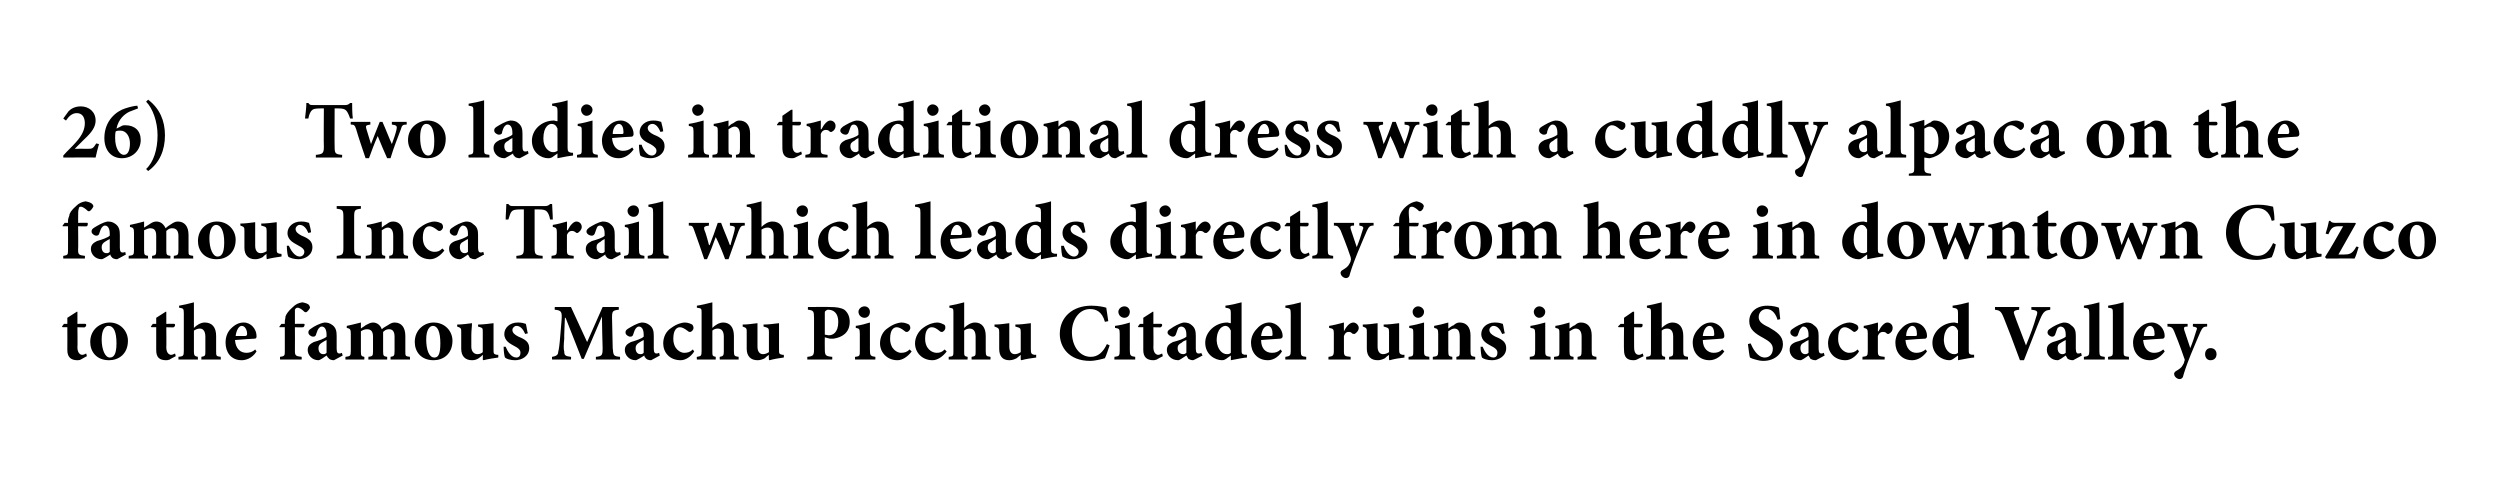
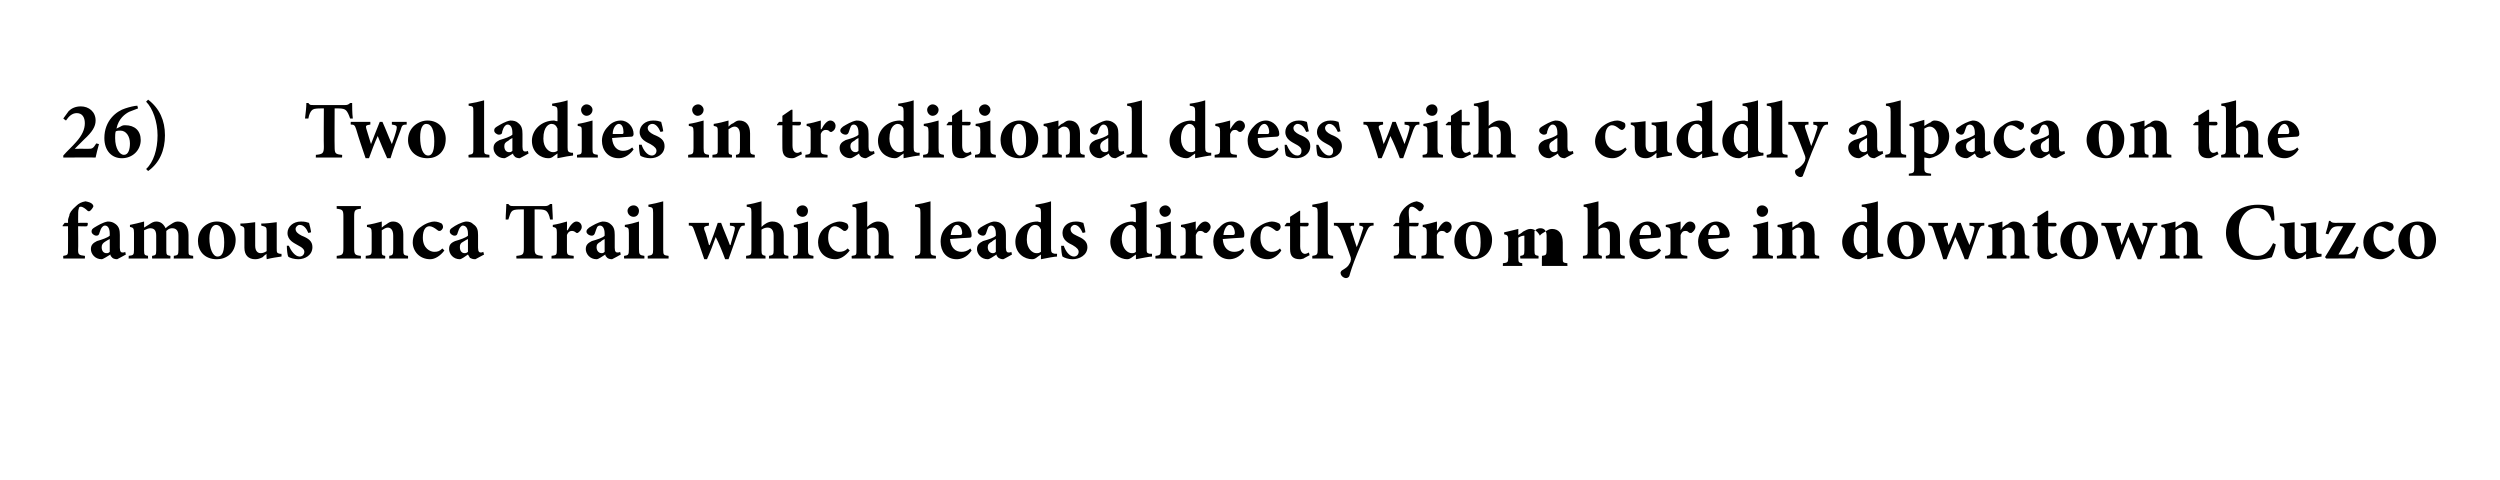
<svg xmlns="http://www.w3.org/2000/svg" version="1.1" width="371.3px" height="71.3px" viewBox="0 0 371.3 71.3">
  <desc>26) Two ladies in traditional dress with a cuddly alpaca on the famous Inca Trail which leads directly from here in d</desc>
  <defs />
  <g id="Polygon114929">
-     <path d="m12 53.4c-.2.1-.4.1-.5.1c-.9 0-1.5-.4-1.5-1.5c.02.01 0-3.4 0-3.4h-.7l-.1-.1l.3-.4h.5v-.9l1.4-.9h.1v1.8s1.22-.03 1.2 0c.2.1.1.4-.1.5c.05.05-1.1 0-1.1 0c0 0 .04 3.01 0 3c0 .9.5 1.1.7 1.1c.2 0 .4-.1.6-.2c.03.01.1.4.1.4c0 0-.92.49-.9.5zm7-2.8c0 2-1.4 2.9-2.8 2.9c-1.9 0-2.8-1.3-2.8-2.7c0-1.9 1.5-2.9 2.9-2.9c1.6 0 2.7 1.3 2.7 2.7zm-3.9-.2c0 1.5.5 2.7 1.2 2.7c.5 0 1-.3 1-2.1c0-1.7-.4-2.6-1.2-2.6c-.5 0-1 .6-1 2zm10.1 3c-.3.1-.4.1-.5.1c-1 0-1.5-.4-1.5-1.5c.01.01 0-3.4 0-3.4h-.7l-.1-.1l.3-.4h.5v-.9l1.4-.9h.1v1.8s1.21-.03 1.2 0c.2.1.1.4-.1.5c.04.05-1.1 0-1.1 0c0 0 .03 3.01 0 3c0 .9.5 1.1.7 1.1c.2 0 .4-.1.6-.2c.02.01.1.4.1.4c0 0-.94.49-.9.5zm4.7 0s.03-.41 0-.4c.6-.1.6-.2.6-.8V50c0-.9-.4-1.2-.8-1.2c-.3 0-.6.1-.9.3v3.1c0 .6.1.7.6.8c-.04-.01 0 .4 0 .4h-2.9s.02-.41 0-.4c.7-.1.8-.1.8-.9v-5.6c0-.7-.1-.7-.7-.8v-.3c.6-.1 1.5-.3 2.2-.5v3.8c.4-.4 1-.8 1.6-.8c1.1 0 1.7.7 1.7 2v2.2c0 .8 0 .8.7.9c-.04-.01 0 .4 0 .4h-2.9zm8.2-1.2c-.7 1.1-1.7 1.3-2.2 1.3c-1.6 0-2.4-1.2-2.4-2.6c0-.9.3-1.6.8-2.1c.6-.6 1.2-.9 1.9-.9c1.1 0 1.9 1 1.9 2c0 .2 0 .4-.3.4c-.2 0-1.7.1-2.9.2c.1 1.3.8 1.9 1.7 1.9c.4 0 .9-.1 1.3-.5l.2.3zM35 49.9h1.4c.2 0 .3-.1.3-.3c0-.6-.3-1.2-.8-1.2c-.4 0-.8.6-.9 1.5zm7.3-1.8v-.3c0-.3.1-.5.1-.8c.1-.3.4-.8 1.1-1.4c.4-.4.8-.6 1.4-.7c.5.1.8.2 1 .4c.1.2.2.4.1.5c-.1.2-.2.3-.4.5c-.1.1-.3.1-.4 0c-.3-.3-.7-.6-1-.6c-.2 0-.3.1-.4.3v2.1s1.4-.03 1.4 0c.1.1 0 .5-.2.5c.03.05-1.2 0-1.2 0c0 0 .02 3.48 0 3.5c0 .7.1.8 1 .9c.02-.01 0 .4 0 .4h-3.2s-.04-.41 0-.4c.7-.1.7-.2.7-.9v-3.5h-.8v-.1l.3-.4h.5zm7.3 5.4c-.3 0-.6-.1-.7-.2c-.2-.2-.3-.3-.4-.5c-.4.3-1 .7-1.2.7c-1 0-1.6-.8-1.6-1.5c0-.6.3-.9.9-1.2c.7-.2 1.6-.5 1.9-.8v-.3c0-.8-.3-1.2-.7-1.2c-.2 0-.3.1-.4.2c-.2.2-.3.5-.4.8c-.1.4-.2.5-.5.5c-.3 0-.7-.3-.7-.6c0-.3.1-.4.4-.6c.4-.3 1.3-.8 2-.9c.5 0 .8.1 1.2.4c.5.4.6.9.6 1.6v1.9c0 .6.2.7.4.7c.1 0 .2 0 .4-.1c-.03.05.1.4.1.4l-1.3.7zm-1.1-3c-.2.1-.4.2-.7.4c-.3.2-.5.4-.5.8c0 .7.4.9.7.9c.2 0 .3 0 .5-.2v-1.9zm9.5 2.9s.02-.41 0-.4c.5-.1.6-.1.6-.9V50c0-.9-.4-1.1-.8-1.1c-.2 0-.5 0-.9.4v2.9c0 .7.1.7.6.8c.02-.01 0 .4 0 .4h-2.8s.04-.41 0-.4c.6-.1.7-.1.7-.8V50c0-.9-.4-1.1-.9-1.1c-.3 0-.6.1-.9.3v3c0 .7.1.7.5.8c.04-.01 0 .4 0 .4h-2.8s.02-.41 0-.4c.7-.1.8-.1.8-.9v-2.5c0-.7-.1-.8-.6-.9v-.3c.5-.1 1.3-.3 2.1-.5v.9c.2-.2.5-.3.7-.5c.4-.2.7-.4 1.1-.4c.6 0 1.1.4 1.3 1c.3-.3.6-.4.9-.6c.3-.2.6-.4 1-.4c1 0 1.6.7 1.6 2v2.3c0 .7 0 .7.7.8c-.05-.01 0 .4 0 .4H58zm9.2-2.8c0 2-1.4 2.9-2.8 2.9c-1.9 0-2.8-1.3-2.8-2.7c0-1.9 1.5-2.9 2.8-2.9c1.7 0 2.8 1.3 2.8 2.7zm-3.9-.2c0 1.5.4 2.7 1.2 2.7c.5 0 .9-.3.9-2.1c0-1.7-.4-2.6-1.1-2.6c-.5 0-1 .6-1 2zM74 53.1c-.7.1-1.4.2-2.2.4l-.1-.1s.04-.69 0-.7c-.2.2-.3.3-.6.5c-.3.2-.6.3-1 .3c-1 0-1.6-.6-1.6-1.7v-2.5c0-.5 0-.6-.6-.8v-.3c.7 0 1.4-.1 2.2-.2c0 .5-.1 1.1-.1 1.8v1.7c0 .8.5 1.1.9 1.1c.3 0 .6-.1.8-.3v-3c0-.6 0-.6-.7-.8v-.3c.7 0 1.5-.1 2.3-.2v3.9c0 .6 0 .7.5.8c-.04-.02.2 0 .2 0c0 0 .03.39 0 .4zm4-3.5c-.3-.7-.7-1.2-1.3-1.2c-.3 0-.6.3-.6.6c0 .4.3.7.9 1c1 .4 1.6.8 1.6 1.7c0 1.2-1.1 1.8-2.1 1.8c-.7 0-1.3-.2-1.5-.4c-.1-.2-.2-1-.2-1.6h.3c.3.7.8 1.6 1.6 1.6c.4 0 .6-.3.6-.7c0-.3-.1-.6-.9-1c-.5-.3-1.5-.7-1.5-1.8c0-.9.8-1.7 2-1.7c.6 0 .9.1 1.2.2c.1.3.2 1.2.3 1.4l-.4.1zm10.5 3.8v-.4c.9-.1 1-.2 1-1.3c-.03-.03-.1-4.7-.1-4.7l-2.7 6.3h-.3L84 47.2h-.1s-.14 3.1-.1 3.1c-.1 1-.1 1.6 0 1.9c0 .6.2.7 1 .8c.04-.05 0 .4 0 .4H82s-.04-.45 0-.4c.6-.1.9-.3.9-.7c.1-.4.2-1 .3-2.3l.2-2.4c.1-1.3 0-1.5-1-1.6c-.04-.01 0-.4 0-.4h2.4l2.4 5.2l2.3-5.2h2.4s.02.39 0 .4c-.9.1-1 .2-1 1.2l.1 4.5c.1 1.1.1 1.2 1.1 1.3c-.03-.05 0 .4 0 .4h-3.6zm8.2.1c-.3 0-.6-.1-.7-.2c-.2-.2-.3-.3-.3-.5c-.5.3-1.1.7-1.3.7c-1 0-1.6-.8-1.6-1.5c0-.6.3-.9.9-1.2c.7-.2 1.6-.5 1.9-.8v-.3c0-.8-.3-1.2-.7-1.2c-.2 0-.3.1-.4.2c-.2.2-.3.5-.4.8c-.1.4-.2.5-.5.5c-.3 0-.7-.3-.7-.6c0-.3.1-.4.4-.6c.5-.3 1.3-.8 2-.9c.5 0 .8.1 1.2.4c.5.4.6.9.6 1.6v1.9c0 .6.2.7.4.7c.1 0 .2 0 .4-.1c-.02.05.1.4.1.4c0 0-1.31.72-1.3.7zm-1.1-3c-.2.1-.4.2-.7.4c-.3.2-.5.4-.5.8c0 .7.4.9.7.9c.2 0 .3 0 .5-.2v-1.9zm7.5 1.7c-.5.8-1.3 1.3-2 1.3c-1.7 0-2.6-1.2-2.6-2.5c0-.9.4-1.8 1.2-2.3c.8-.6 1.6-.8 2-.8c.5 0 .9.2 1.1.3c.1.1.2.3.2.5c0 .3-.3.6-.5.6c-.1 0-.2 0-.3-.1c-.5-.4-.9-.6-1.2-.6c-.5 0-1 .4-1 1.7c0 1.6 1.1 2.1 1.6 2.1c.5 0 .9-.1 1.3-.5l.2.3zm3.8 1.2s-.03-.41 0-.4c.5-.1.6-.2.6-.8V50c0-.9-.4-1.2-.9-1.2c-.3 0-.6.1-.8.3v3.1c0 .6 0 .7.5.8v.4h-2.8s-.04-.41 0-.4c.6-.1.7-.1.7-.9v-5.6c0-.7 0-.7-.7-.8v-.3c.7-.1 1.5-.3 2.3-.5v3.8c.4-.4 1-.8 1.6-.8c1 0 1.6.7 1.6 2v2.2c0 .8.1.8.7.9v.4h-2.8zm9.5-.3c-.7.1-1.4.2-2.1.4c-.05.02-.1-.1-.1-.1c0 0-.04-.69 0-.7c-.3.2-.4.3-.6.5c-.4.2-.7.3-1.1.3c-1 0-1.6-.6-1.6-1.7v-2.5c0-.5 0-.6-.6-.8v-.3c.7 0 1.4-.1 2.2-.2v3.5c0 .8.4 1.1.8 1.1c.3 0 .6-.1.9-.3v-3c0-.6-.1-.6-.8-.8v-.3c.7 0 1.5-.1 2.3-.2v3.9c0 .6 0 .7.5.8c-.02-.02.2 0 .2 0c0 0 .05.39 0 .4zm6.9-7.5c.9 0 1.6.1 2.1.4c.5.4.8 1 .8 1.8c0 1.6-1.1 2.3-2.4 2.5h-.5c0 .03-.8-.2-.8-.2c0 0-.02 1.68 0 1.7c0 1 .1 1.1 1.1 1.2c.02-.03 0 .4 0 .4h-3.7v-.4c.9-.1 1-.2 1-1.2v-4.6c0-1-.1-1.1-.9-1.2c-.04-.01 0-.4 0-.4c0 0 3.26-.03 3.3 0zm-.8 4.1c.1 0 .4.1.6.1c.5 0 1.4-.3 1.4-2c0-1.3-.7-1.8-1.5-1.8c-.2 0-.3.1-.4.2c-.1 0-.1.2-.1.3v3.2zm5-3.4c0-.4.4-.8.9-.8c.5 0 .8.4.8.8c0 .5-.3.9-.8.9c-.5 0-.9-.4-.9-.9zm-.5 7.1s-.04-.41 0-.4c.7-.1.7-.1.7-1v-2.4c0-.8-.1-.8-.6-.9v-.3c.7-.1 1.5-.3 2.1-.5v4.1c0 .8.1.9.8 1c.03-.01 0 .4 0 .4h-3zm8.4-1.2c-.6.8-1.4 1.3-2.1 1.3c-1.6 0-2.6-1.2-2.6-2.5c0-.9.4-1.8 1.2-2.3c.8-.6 1.6-.8 2-.8c.5 0 .9.2 1.1.3c.1.1.2.3.2.5c0 .3-.3.6-.5.6c-.1 0-.2 0-.3-.1c-.5-.4-.9-.6-1.2-.6c-.5 0-1 .4-1 1.7c0 1.6 1.1 2.1 1.6 2.1c.5 0 .9-.1 1.3-.5l.3.3zm5.2 0c-.6.8-1.4 1.3-2.1 1.3c-1.6 0-2.6-1.2-2.6-2.5c0-.9.5-1.8 1.2-2.3c.8-.6 1.6-.8 2.1-.8c.4 0 .8.2 1 .3c.2.1.2.3.2.5c0 .3-.3.6-.5.6c-.1 0-.2 0-.3-.1c-.5-.4-.8-.6-1.2-.6c-.5 0-1 .4-1 1.7c0 1.6 1.1 2.1 1.7 2.1c.5 0 .8-.1 1.2-.5l.3.3zm3.7 1.2v-.4c.6-.1.6-.2.6-.8V50c0-.9-.4-1.2-.9-1.2c-.2 0-.6.1-.8.3v3.1c0 .6 0 .7.5.8c.03-.01 0 .4 0 .4h-2.8v-.4c.7-.1.7-.1.7-.9v-5.6c0-.7 0-.7-.6-.8v-.3c.6-.1 1.5-.3 2.2-.5v3.8c.4-.4 1-.8 1.6-.8c1 0 1.6.7 1.6 2v2.2c0 .8.1.8.7.9c.03-.01 0 .4 0 .4h-2.8zm9.6-.3c-.7.1-1.5.2-2.2.4c-.02.02-.1-.1-.1-.1c0 0-.02-.69 0-.7c-.2.2-.4.3-.6.5c-.4.2-.7.3-1.1.3c-1 0-1.5-.6-1.5-1.7v-2.5c0-.5-.1-.6-.7-.8v-.3c.7 0 1.5-.1 2.2-.2v3.5c0 .8.4 1.1.8 1.1c.3 0 .6-.1.9-.3v-3c0-.6-.1-.6-.8-.8v-.3c.8 0 1.5-.1 2.3-.2v3.9c0 .6.1.7.5.8c.01-.02.3 0 .3 0c0 0-.03.39 0 .4zm10.9-1.8c-.2.6-.5 1.5-.7 1.9c-.3.1-1.4.4-2.2.4c-3.2 0-4.5-2.1-4.5-4c0-2.5 1.9-4.2 4.7-4.2c1 0 1.9.2 2.2.3c.1.7.2 1.2.3 2l-.5.1c-.4-1.5-1.3-1.9-2.2-1.9c-1.7 0-2.7 1.7-2.7 3.4c0 2.2 1.2 3.7 2.8 3.7c1 0 1.8-.6 2.4-1.9l.4.2zm1.3-5c0-.4.4-.8.9-.8c.5 0 .8.4.8.8c0 .5-.3.9-.8.9c-.5 0-.9-.4-.9-.9zm-.6 7.1s.04-.41 0-.4c.7-.1.8-.1.8-1v-2.4c0-.8-.1-.8-.7-.9v-.3c.8-.1 1.6-.3 2.2-.5v4.1c0 .8.1.9.8 1v.4h-3.1zm6.3 0c-.3.1-.4.1-.5.1c-.9 0-1.5-.4-1.5-1.5c.01.01 0-3.4 0-3.4h-.7l-.1-.1l.3-.4h.5v-.9l1.4-.9h.1v1.8s1.21-.03 1.2 0c.2.1.1.4-.1.5c.04.05-1.1 0-1.1 0c0 0 .03 3.01 0 3c0 .9.5 1.1.7 1.1c.2 0 .4-.1.6-.2c.02.01.1.4.1.4c0 0-.93.49-.9.5zm5.4.1c-.3 0-.5-.1-.7-.2c-.1-.2-.2-.3-.3-.5c-.5.3-1 .7-1.2.7c-1.1 0-1.7-.8-1.7-1.5c0-.6.3-.9.9-1.2c.8-.2 1.7-.5 2-.8v-.3c0-.8-.3-1.2-.8-1.2c-.1 0-.3.1-.4.2c-.1.2-.2.5-.3.8c-.1.4-.3.5-.5.5c-.3 0-.8-.3-.8-.6c0-.3.2-.4.5-.6c.4-.3 1.3-.8 1.9-.9c.5 0 .9.1 1.2.4c.5.4.6.9.6 1.6v1.9c0 .6.2.7.4.7c.2 0 .3 0 .4-.1c.04.05.2.4.2.4c0 0-1.35.72-1.4.7zm-1-3c-.3.1-.5.2-.7.4c-.4.2-.6.4-.6.8c0 .7.5.9.8.9c.1 0 .3 0 .5-.2v-1.9zm9 2.6c-.3 0-1.4.2-2.4.4c.02.03 0-.7 0-.7l-.7.5c-.3.2-.5.2-.6.2c-1 0-2.5-.8-2.5-2.6c0-1.6 1.5-3 3.3-3c.1 0 .3.1.5.1v-1.5c0-.6-.1-.7-.8-.8v-.3c.8-.1 1.7-.3 2.4-.5v7c0 .6 0 .7.5.8c.02-.05.3 0 .3 0c0 0-.02.36 0 .4zm-2.4-4c-.2-.5-.5-.7-.8-.7c-.3 0-1.3.3-1.3 2.2c.1 1.4.9 2 1.5 2c.2 0 .4 0 .6-.2v-3.3zm7.6 3.1c-.7 1.1-1.6 1.3-2.1 1.3c-1.6 0-2.5-1.2-2.5-2.6c0-.9.4-1.6.9-2.1c.5-.6 1.2-.9 1.8-.9c1.1 0 2 1 2 2c0 .2-.1.4-.4.4c-.2 0-1.6.1-2.8.2c0 1.3.7 1.9 1.6 1.9c.5 0 .9-.1 1.3-.5l.2.3zm-3.1-2.3h1.5c.2 0 .2-.1.2-.3c0-.6-.2-1.2-.7-1.2c-.5 0-.9.6-1 1.5zm3.6 3.5s-.02-.41 0-.4c.7-.1.8-.2.8-.9v-5.5c0-.8-.1-.8-.8-.9v-.3c.7-.1 1.6-.3 2.3-.5v7.2c0 .8.1.8.8.9v.4h-3.1zm8.7-4.2c.4-.8.9-1.3 1.4-1.3c.4 0 .8.4.8.8c0 .4-.3.7-.6.9c-.2 0-.3 0-.4-.1c-.2-.2-.3-.2-.5-.2c-.3 0-.5.1-.7.6v2.2c0 .8.1.8 1 .9c-.02-.01 0 .4 0 .4h-3.3v-.4c.6-.1.8-.1.8-.9v-2.6c0-.6-.1-.7-.7-.8v-.3c.7-.1 1.4-.3 2.2-.5c-.02.01 0 1.3 0 1.3c0 0 .02-.01 0 0zm9 3.9c-.8.1-1.5.2-2.2.4c-.04.02-.1-.1-.1-.1c0 0-.03-.69 0-.7c-.3.2-.4.3-.6.5c-.4.2-.7.3-1.1.3c-1 0-1.6-.6-1.6-1.7v-2.5c0-.5 0-.6-.6-.8v-.3c.7 0 1.5-.1 2.2-.2v3.5c0 .8.4 1.1.8 1.1c.3 0 .6-.1.9-.3v-3c0-.6-.1-.6-.8-.8v-.3c.7 0 1.5-.1 2.3-.2v3.9c0 .6.1.7.5.8c-.01-.02.3 0 .3 0c0 0-.04.39 0 .4zm1.2-6.8c0-.4.4-.8.8-.8c.5 0 .9.4.9.8c0 .5-.4.9-.9.9c-.4 0-.8-.4-.8-.9zm-.6 7.1s-.02-.41 0-.4c.7-.1.7-.1.7-1v-2.4c0-.8 0-.8-.6-.9v-.3c.7-.1 1.5-.3 2.2-.5v4.1c0 .8 0 .9.8 1c-.05-.01 0 .4 0 .4h-3.1zm7.1 0v-.4c.5-.1.5-.1.5-1v-2c0-.9-.3-1.2-.8-1.2c-.3 0-.6.2-.9.4v2.9c0 .8.1.8.6.9v.4h-2.9v-.4c.7-.1.8-.1.8-.9v-2.5c0-.7-.1-.8-.6-.9v-.3c.6-.1 1.4-.3 2.1-.5v.9c.3-.2.5-.4.8-.5c.3-.3.6-.4.9-.4c1 0 1.6.7 1.6 1.9v2.3c0 .8.1.8.7.9c-.02-.01 0 .4 0 .4h-2.8zm6.8-3.8c-.3-.7-.7-1.2-1.3-1.2c-.3 0-.6.3-.6.6c0 .4.3.7.9 1c1 .4 1.6.8 1.6 1.7c0 1.2-1.1 1.8-2.1 1.8c-.7 0-1.3-.2-1.5-.4c-.1-.2-.2-1-.2-1.6h.3c.3.7.8 1.6 1.6 1.6c.4 0 .6-.3.6-.7c0-.3-.1-.6-.9-1c-.5-.3-1.5-.7-1.5-1.8c0-.9.8-1.7 2-1.7c.6 0 .9.1 1.2.2c.1.3.2 1.2.3 1.4l-.4.1zm4.7-3.3c0-.4.4-.8.8-.8c.5 0 .9.4.9.8c0 .5-.4.9-.9.9c-.4 0-.8-.4-.8-.9zm-.6 7.1v-.4c.7-.1.8-.1.8-1v-2.4c0-.8-.1-.8-.7-.9v-.3c.7-.1 1.5-.3 2.2-.5v4.1c0 .8 0 .9.8 1c-.04-.01 0 .4 0 .4h-3.1zm7.1 0v-.4c.5-.1.6-.1.6-1v-2c0-.9-.4-1.2-.9-1.2c-.3 0-.5.2-.9.4v2.9c0 .8.1.8.6.9v.4h-2.9s.02-.41 0-.4c.8-.1.8-.1.8-.9v-2.5c0-.7 0-.8-.6-.9v-.3c.7-.1 1.4-.3 2.1-.5v.9c.3-.2.5-.4.8-.5c.3-.3.6-.4.9-.4c1 0 1.6.7 1.6 1.9v2.3c0 .8.1.8.7.9v.4h-2.8zm8.8 0c-.2.1-.4.1-.5.1c-.9 0-1.4-.4-1.4-1.5c-.04.01 0-3.4 0-3.4h-.8l-.1-.1l.4-.4h.5v-.9l1.3-.9h.2v1.8s1.16-.03 1.2 0c.1.1.1.4-.1.5c-.01.05-1.1 0-1.1 0c0 0-.02 3.01 0 3c0 .9.4 1.1.7 1.1c.2 0 .4-.1.6-.2c-.03.01.1.4.1.4l-1 .5zm4.8 0s-.02-.41 0-.4c.6-.1.6-.2.6-.8V50c0-.9-.4-1.2-.9-1.2c-.3 0-.6.1-.8.3v3.1c0 .6 0 .7.5.8c.02-.01 0 .4 0 .4h-2.8s-.03-.41 0-.4c.7-.1.7-.1.7-.9v-5.6c0-.7 0-.7-.6-.8v-.3c.6-.1 1.4-.3 2.2-.5v3.8c.4-.4 1-.8 1.6-.8c1 0 1.6.7 1.6 2v2.2c0 .8.1.8.7.9v.4h-2.8zm8.2-1.2c-.8 1.1-1.7 1.3-2.2 1.3c-1.6 0-2.5-1.2-2.5-2.6c0-.9.4-1.6.9-2.1c.5-.6 1.2-.9 1.8-.9c1.1 0 2 1 2 2c0 .2-.1.4-.4.4c-.2 0-1.6.1-2.8.2c0 1.3.8 1.9 1.6 1.9c.5 0 .9-.1 1.3-.5l.3.3zm-3.2-2.3h1.5c.2 0 .2-.1.2-.3c0-.6-.2-1.2-.7-1.2c-.5 0-.9.6-1 1.5zm11.1-2.4c-.2-.7-.7-1.6-1.6-1.6c-.7 0-1.2.5-1.2 1.2c0 .6.4 1 1.5 1.5c1.2.7 2.1 1.3 2.1 2.5c0 1.4-1.2 2.5-2.9 2.5c-.4 0-.9-.1-1.2-.2c-.4-.1-.6-.2-.8-.3c-.1-.3-.2-1.3-.3-2l.4-.1c.3.7 1 2.1 2.1 2.1c.7 0 1.2-.5 1.2-1.3c0-.7-.5-1.1-1.4-1.6c-1.3-.7-2.1-1.3-2.1-2.5c0-1.3 1-2.3 2.7-2.3c.8 0 1.5.2 1.7.3c.1.5.1 1 .2 1.7l-.4.1zm5.7 6c-.4 0-.6-.1-.8-.2c-.1-.2-.2-.3-.3-.5c-.4.3-1 .7-1.2.7c-1 0-1.6-.8-1.6-1.5c0-.6.2-.9.9-1.2c.7-.2 1.6-.5 1.9-.8v-.3c0-.8-.3-1.2-.8-1.2c-.1 0-.2.1-.3.2c-.2.2-.3.5-.4.8c-.1.4-.2.5-.5.5c-.3 0-.7-.3-.7-.6c0-.3.1-.4.4-.6c.4-.3 1.3-.8 2-.9c.5 0 .8.1 1.1.4c.6.4.7.9.7 1.6v1.9c0 .6.2.7.4.7c.1 0 .2 0 .4-.1c-.04.05.1.4.1.4l-1.3.7zm-1.1-3c-.2.1-.4.2-.7.4c-.4.2-.5.4-.5.8c0 .7.4.9.7.9c.1 0 .3 0 .5-.2v-1.9zm7.5 1.7c-.5.8-1.3 1.3-2 1.3c-1.7 0-2.6-1.2-2.6-2.5c0-.9.4-1.8 1.2-2.3c.8-.6 1.5-.8 2-.8c.4 0 .8.2 1 .3c.2.1.3.3.3.5c0 .3-.4.6-.6.6c0 0-.1 0-.2-.1c-.5-.4-.9-.6-1.2-.6c-.5 0-1 .4-1 1.7c0 1.6 1.1 2.1 1.6 2.1c.5 0 .9-.1 1.3-.5l.2.3zm2.9-3c.4-.8.9-1.3 1.3-1.3c.5 0 .8.4.8.8c0 .4-.2.7-.6.9c-.1 0-.3 0-.3-.1c-.2-.2-.4-.2-.6-.2c-.2 0-.5.1-.7.6v2.2c0 .8.1.8 1 .9c.03-.01 0 .4 0 .4h-3.3s.04-.41 0-.4c.7-.1.8-.1.8-.9v-2.6c0-.6-.1-.7-.6-.8v-.3c.7-.1 1.4-.3 2.1-.5c.04.01 0 1.3 0 1.3h.1zm7.2 3c-.8 1.1-1.7 1.3-2.2 1.3c-1.6 0-2.5-1.2-2.5-2.6c0-.9.4-1.6.9-2.1c.5-.6 1.2-.9 1.9-.9c1.1 0 1.9 1 1.9 2c0 .2-.1.4-.3.4c-.3 0-1.7.1-2.9.2c.1 1.3.8 1.9 1.6 1.9c.5 0 .9-.1 1.4-.5l.2.3zm-3.1-2.3h1.4c.2 0 .2-.1.2-.3c0-.6-.2-1.2-.7-1.2c-.4 0-.9.6-.9 1.5zm10.1 3.2c-.3 0-1.4.2-2.4.4c.02.03 0-.7 0-.7l-.7.5c-.3.2-.5.2-.6.2c-1 0-2.5-.8-2.5-2.6c0-1.6 1.5-3 3.3-3c.1 0 .3.1.5.1v-1.5c0-.6-.1-.7-.8-.8v-.3c.8-.1 1.7-.3 2.4-.5v7c0 .6 0 .7.5.8c.01-.05.3 0 .3 0c0 0-.02.36 0 .4zm-2.4-4c-.2-.5-.5-.7-.8-.7c-.3 0-1.3.3-1.3 2.2c.1 1.4.9 2 1.5 2c.2 0 .4 0 .6-.2v-3.3zm13.7-3.1c-.7.1-1 .2-1.5 1.4c-.4.9-1.4 3.6-2.4 6.1h-.6c-.8-2.2-1.9-5.1-2.4-6.3c-.4-1-.6-1.1-1.3-1.2c-.02.01 0-.4 0-.4h3.6s-.05.41 0 .4c-.9.1-.9.3-.7.8c.3.9 1.3 3.4 1.7 4.5c.7-1.7 1.2-3.1 1.5-4.2c.3-.8.3-1-.7-1.1v-.4h2.8s.02.41 0 .4zm3.4 7.5c-.4 0-.6-.1-.8-.2c-.1-.2-.2-.3-.3-.5c-.4.3-1 .7-1.2.7c-1 0-1.6-.8-1.6-1.5c0-.6.2-.9.9-1.2c.7-.2 1.6-.5 1.9-.8v-.3c0-.8-.3-1.2-.8-1.2c-.1 0-.2.1-.4.2c-.1.2-.2.5-.3.8c-.1.4-.3.5-.5.5c-.3 0-.7-.3-.7-.6c0-.3.1-.4.4-.6c.4-.3 1.3-.8 2-.9c.5 0 .8.1 1.1.4c.6.4.7.9.7 1.6v1.9c0 .6.2.7.3.7c.2 0 .3 0 .5-.1c-.05.05.1.4.1.4l-1.3.7zm-1.1-3c-.2.1-.4.2-.7.4c-.4.2-.5.4-.5.8c0 .7.4.9.7.9c.1 0 .3 0 .5-.2v-1.9zm2.7 2.9v-.4c.7-.1.8-.2.8-.9v-5.5c0-.8-.1-.8-.8-.9v-.3c.7-.1 1.6-.3 2.3-.5v7.2c0 .8.1.8.8.9v.4h-3.1zm3.6 0s-.04-.41 0-.4c.7-.1.7-.2.7-.9v-5.5c0-.8 0-.8-.7-.9v-.3c.7-.1 1.6-.3 2.3-.5v7.2c0 .8 0 .8.8.9c-.03-.01 0 .4 0 .4h-3.1zm8.4-1.2c-.8 1.1-1.7 1.3-2.2 1.3c-1.6 0-2.5-1.2-2.5-2.6c0-.9.4-1.6.9-2.1c.5-.6 1.2-.9 1.9-.9c1.1 0 1.9 1 1.9 2c0 .2-.1.4-.3.4c-.3 0-1.7.1-2.9.2c.1 1.3.8 1.9 1.6 1.9c.5 0 .9-.1 1.4-.5l.2.3zm-3.1-2.3h1.4c.2 0 .2-.1.2-.3c0-.6-.2-1.2-.7-1.2c-.4 0-.9.6-.9 1.5zm9.4-1.4c-.6 0-.7.2-1 .8c-.3.7-.7 1.6-1.4 3.3c-.8 2-1 2.7-1.2 3.4c-.1.2-.3.3-.5.3c-.3 0-.8-.3-.8-.8c0-.1.1-.3.3-.4c.5-.3.8-.5 1-.9c.1-.2.2-.3.2-.5c.1-.2.1-.3 0-.5c-.6-1.8-1.3-3.5-1.5-4c-.2-.5-.4-.7-1-.7c.04-.05 0-.4 0-.4h3s.02.35 0 .4c-.5 0-.6.1-.5.5l.9 2.7c.3-.7.7-1.9.9-2.6c.2-.4.1-.5-.5-.6c-.04-.05 0-.4 0-.4h2.1s.02.35 0 .4zm-.3 4.1c0-.5.3-.9.8-.9c.6 0 .9.4.9.9c0 .5-.3.9-.9.9c-.5 0-.8-.4-.8-.9z" stroke="none" fill="#000" />
-   </g>
+     </g>
  <g id="Polygon114928">
-     <path d="m10.1 33.1s.02-.29 0-.3c0-.3.1-.5.2-.8c0-.3.3-.8 1-1.4c.4-.4.8-.6 1.4-.7c.5.1.8.2 1 .4c.2.2.2.4.1.5c-.1.2-.2.3-.4.5c-.1.1-.3.1-.4 0c-.3-.3-.7-.6-1-.6c-.2 0-.3.1-.3.3c-.1.2-.1.6-.1 1.7c.03-.05 0 .4 0 .4c0 0 1.42-.03 1.4 0c.1.1 0 .5-.1.5c-.05.05-1.3 0-1.3 0c0 0 .04 3.48 0 3.5c0 .7.1.8 1 .9c.04-.01 0 .4 0 .4H9.4s-.03-.41 0-.4c.7-.1.7-.2.7-.9c.02-.02 0-3.5 0-3.5h-.8v-.1l.3-.4h.5zm7.3 5.4c-.3 0-.6-.1-.7-.2c-.2-.2-.3-.3-.3-.5c-.5.3-1.1.7-1.3.7c-1 0-1.6-.8-1.6-1.5c0-.6.3-.9.9-1.2c.7-.2 1.6-.5 1.9-.8v-.3c0-.8-.3-1.2-.7-1.2c-.2 0-.3.1-.4.2c-.2.2-.3.5-.4.8c-.1.4-.2.5-.5.5c-.3 0-.7-.3-.7-.6c0-.3.1-.4.4-.6c.5-.3 1.3-.8 2-.9c.5 0 .8.1 1.2.4c.5.4.6.9.6 1.6v1.9c0 .6.2.7.4.7c.1 0 .3 0 .4-.1c-.01.05.1.4.1.4c0 0-1.3.72-1.3.7zm-1.1-3c-.2.1-.4.2-.7.4c-.3.2-.5.4-.5.8c0 .7.4.9.7.9c.2 0 .3 0 .5-.2v-1.9zm9.5 2.9s.04-.41 0-.4c.6-.1.7-.1.7-.9V35c0-.9-.5-1.1-.9-1.1c-.2 0-.5 0-.9.4v2.9c0 .7.1.7.6.8c.03-.01 0 .4 0 .4h-2.7s-.04-.41 0-.4c.5-.1.6-.1.6-.8V35c0-.9-.4-1.1-.9-1.1c-.2 0-.5.1-.9.3v3c0 .7.1.7.6.8c-.04-.01 0 .4 0 .4h-2.9s.04-.41 0-.4c.7-.1.8-.1.8-.9v-2.5c0-.7-.1-.8-.6-.9v-.3c.5-.1 1.4-.3 2.1-.5v.9c.3-.2.5-.3.8-.5c.3-.2.6-.4 1-.4c.7 0 1.1.4 1.4 1c.3-.3.5-.4.8-.6c.3-.2.6-.4 1-.4c1 0 1.6.7 1.6 2v2.3c0 .7 0 .7.7.8c-.03-.01 0 .4 0 .4h-2.9zm9.2-2.8c0 2-1.4 2.9-2.8 2.9c-1.9 0-2.8-1.3-2.8-2.7c0-1.9 1.5-2.9 2.8-2.9c1.7 0 2.8 1.3 2.8 2.7zm-3.9-.2c0 1.5.5 2.7 1.2 2.7c.5 0 1-.3 1-2.1c0-1.7-.5-2.6-1.2-2.6c-.5 0-1 .6-1 2zm10.7 2.7c-.7.1-1.4.2-2.2.4c.05.02 0-.1 0-.1c0 0-.05-.69 0-.7c-.3.2-.4.3-.6.5c-.4.2-.7.3-1.1.3c-1 0-1.6-.6-1.6-1.7v-2.5c0-.5 0-.6-.6-.8v-.3c.7 0 1.4-.1 2.2-.2v3.5c0 .8.4 1.1.8 1.1c.3 0 .6-.1.9-.3v-3c0-.6-.1-.6-.8-.8v-.3c.7 0 1.5-.1 2.3-.2v3.9c0 .6 0 .7.5.8c-.02-.02.2 0 .2 0c0 0 .04.39 0 .4zm4-3.5c-.3-.7-.7-1.2-1.3-1.2c-.3 0-.6.3-.6.6c0 .4.3.7.9 1c1 .4 1.6.8 1.6 1.7c0 1.2-1.1 1.8-2.1 1.8c-.6 0-1.3-.2-1.5-.4c-.1-.2-.2-1-.2-1.6h.3c.3.7.9 1.6 1.6 1.6c.4 0 .7-.3.7-.7c0-.3-.2-.6-1-1c-.5-.3-1.5-.7-1.5-1.8c0-.9.8-1.7 2-1.7c.6 0 .9.1 1.2.2c.1.3.3 1.2.3 1.4l-.4.1zm4.2 3.8s.02-.45 0-.4c.9-.1 1-.2 1-1.2v-4.6c0-1-.1-1.1-1-1.2c.02-.01 0-.4 0-.4h3.6v.4c-.9.1-1 .2-1 1.2v4.6c0 1 .1 1.1 1 1.2v.4H50zm7.8 0s.03-.41 0-.4c.5-.1.6-.1.6-1v-2c0-.9-.4-1.2-.8-1.2c-.3 0-.6.2-.9.4v2.9c0 .8 0 .8.5.9c.04-.01 0 .4 0 .4h-2.9s.05-.41 0-.4c.8-.1.9-.1.9-.9v-2.5c0-.7-.1-.8-.7-.9v-.3c.7-.1 1.5-.3 2.2-.5v.9c.2-.2.5-.4.7-.5c.4-.3.6-.4 1-.4c.9 0 1.5.7 1.5 1.9v2.3c0 .8.1.8.7.9c.02-.01 0 .4 0 .4h-2.8zm8.2-1.2c-.6.8-1.4 1.3-2.1 1.3c-1.6 0-2.6-1.2-2.6-2.5c0-.9.4-1.8 1.2-2.3c.8-.6 1.6-.8 2-.8c.5 0 .9.2 1.1.3c.1.1.2.3.2.5c0 .3-.3.6-.5.6c-.1 0-.2 0-.3-.1c-.5-.4-.9-.6-1.2-.6c-.5 0-1 .4-1 1.7c0 1.6 1.1 2.1 1.7 2.1c.5 0 .8-.1 1.2-.5l.3.3zm4.6 1.3c-.4 0-.6-.1-.8-.2c-.1-.2-.2-.3-.3-.5c-.4.3-1 .7-1.2.7c-1 0-1.6-.8-1.6-1.5c0-.6.2-.9.9-1.2c.7-.2 1.6-.5 1.9-.8v-.3c0-.8-.3-1.2-.8-1.2c-.1 0-.2.1-.3.2c-.2.2-.3.5-.4.8c-.1.4-.2.5-.5.5c-.3 0-.7-.3-.7-.6c0-.3.1-.4.4-.6c.4-.3 1.3-.8 2-.9c.5 0 .8.1 1.1.4c.6.4.7.9.7 1.6v1.9c0 .6.2.7.4.7c.1 0 .2 0 .4-.1c-.04.05.1.4.1.4l-1.3.7zm-1.1-3c-.2.1-.4.2-.7.4c-.4.2-.5.4-.5.8c0 .7.4.9.7.9c.1 0 .3 0 .5-.2v-1.9zm12.2-2.9c-.1-.6-.3-1-.5-1.2c-.2-.2-.5-.3-1.2-.3h-.6v5.7c0 1 .1 1.1 1.2 1.2c-.02-.05 0 .4 0 .4h-3.9s-.03-.45 0-.4c1-.1 1.1-.2 1.1-1.2v-5.7h-.4c-1 0-1.2.1-1.4.3c-.2.2-.3.6-.5 1.2h-.4c0-.8.1-1.7.1-2.3h.3c.2.3.4.3.7.3h4.8c.3 0 .5-.1.7-.3h.3c0 .5.1 1.5.1 2.3h-.4zm2.6 1.6c.4-.8.9-1.3 1.3-1.3c.5 0 .8.4.8.8c0 .4-.3.7-.6.9c-.1 0-.3 0-.3-.1c-.3-.2-.4-.2-.6-.2c-.2 0-.5.1-.7.6v2.2c0 .8.1.8 1 .9c.02-.01 0 .4 0 .4h-3.3s.04-.41 0-.4c.7-.1.8-.1.8-.9v-2.6c0-.6-.1-.7-.6-.8v-.3c.7-.1 1.4-.3 2.1-.5c.03.01 0 1.3 0 1.3h.1zm6.6 4.3c-.3 0-.6-.1-.7-.2c-.2-.2-.3-.3-.3-.5c-.5.3-1 .7-1.3.7c-1 0-1.6-.8-1.6-1.5c0-.6.3-.9.9-1.2c.7-.2 1.7-.5 1.9-.8v-.3c0-.8-.3-1.2-.7-1.2c-.2 0-.3.1-.4.2c-.1.2-.2.5-.3.8c-.1.4-.3.5-.5.5c-.4 0-.8-.3-.8-.6c0-.3.2-.4.4-.6c.5-.3 1.3-.8 2-.9c.5 0 .9.1 1.2.4c.5.4.6.9.6 1.6v1.9c0 .6.2.7.4.7c.1 0 .3 0 .4-.1l.1.4s-1.28.72-1.3.7zm-1.1-3c-.2.1-.4.2-.6.4c-.4.2-.6.4-.6.8c0 .7.5.9.7.9c.2 0 .3 0 .5-.2v-1.9zm3.4-4.2c0-.4.4-.8.9-.8c.5 0 .8.4.8.8c0 .5-.3.9-.8.9c-.5 0-.9-.4-.9-.9zm-.5 7.1s-.05-.41 0-.4c.6-.1.7-.1.7-1v-2.4c0-.8-.1-.8-.6-.9v-.3c.7-.1 1.5-.3 2.1-.5v4.1c0 .8.1.9.8 1c.02-.01 0 .4 0 .4h-3zm3.5 0v-.4c.7-.1.8-.2.8-.9v-5.5c0-.8-.1-.8-.7-.9v-.3c.6-.1 1.5-.3 2.2-.5v7.2c0 .8.1.8.8.9v.4h-3.1zm14.4-4.9c-.5 0-.6.1-.9.8l-1.5 4.2h-.5c-.4-1.1-.9-2.3-1.4-3.3c-.4 1.1-.8 2.2-1.3 3.3h-.4c-.5-1.5-1-2.9-1.5-4.3c-.2-.6-.3-.7-.8-.7v-.4h3s-.04.35 0 .4c-.7.1-.8.2-.7.6c.3.7.5 1.6.7 2.3h.1c.4-1 .8-2.1 1.2-3.3h.5c.4 1.1.9 2.2 1.3 3.3h.1c.1-.5.5-1.7.6-2.2c.1-.5.1-.6-.7-.7c.03-.05 0-.4 0-.4h2.2s.05.35 0 .4zm3.6 4.9s.04-.41 0-.4c.6-.1.7-.2.7-.8V35c0-.9-.4-1.2-.9-1.2c-.3 0-.6.1-.9.3v3.1c0 .6.1.7.6.8c-.03-.01 0 .4 0 .4h-2.9s.03-.41 0-.4c.7-.1.8-.1.8-.9v-5.6c0-.7-.1-.7-.7-.8v-.3c.7-.1 1.5-.3 2.2-.5v3.8c.4-.4 1-.8 1.6-.8c1.1 0 1.7.7 1.7 2v2.2c0 .8 0 .8.7.9c-.03-.01 0 .4 0 .4h-2.9zm4.1-7.1c0-.4.4-.8.9-.8c.5 0 .8.4.8.8c0 .5-.3.9-.8.9c-.5 0-.9-.4-.9-.9zm-.5 7.1s-.04-.41 0-.4c.7-.1.7-.1.7-1v-2.4c0-.8-.1-.8-.6-.9v-.3c.7-.1 1.5-.3 2.1-.5v4.1c0 .8.1.9.8 1c.03-.01 0 .4 0 .4h-3zm8.4-1.2c-.6.8-1.4 1.3-2.1 1.3c-1.7 0-2.6-1.2-2.6-2.5c0-.9.4-1.8 1.2-2.3c.8-.6 1.6-.8 2-.8c.5 0 .9.2 1.1.3c.1.1.2.3.2.5c0 .3-.3.6-.5.6c-.1 0-.2 0-.3-.1c-.5-.4-.9-.6-1.2-.6c-.5 0-1 .4-1 1.7c0 1.6 1.1 2.1 1.6 2.1c.5 0 .9-.1 1.3-.5l.3.3zm3.7 1.2s-.03-.41 0-.4c.6-.1.6-.2.6-.8V35c0-.9-.4-1.2-.9-1.2c-.3 0-.6.1-.8.3v3.1c0 .6 0 .7.5.8v.4h-2.8s-.03-.41 0-.4c.7-.1.7-.1.7-.9v-5.6c0-.7 0-.7-.6-.8v-.3c.6-.1 1.4-.3 2.2-.5v3.8c.4-.4 1-.8 1.6-.8c1 0 1.6.7 1.6 2v2.2c0 .8.1.8.7.9v.4h-2.8zm6 0v-.4c.7-.1.8-.2.8-.9v-5.5c0-.8-.1-.8-.8-.9v-.3c.7-.1 1.6-.3 2.3-.5v7.2c0 .8.1.8.8.9v.4h-3.1zm8.4-1.2c-.7 1.1-1.7 1.3-2.2 1.3c-1.6 0-2.4-1.2-2.4-2.6c0-.9.3-1.6.8-2.1c.6-.6 1.2-.9 1.9-.9c1.1 0 1.9 1 1.9 2c0 .2 0 .4-.3.4c-.2 0-1.7.1-2.9.2c.1 1.3.8 1.9 1.7 1.9c.4 0 .9-.1 1.3-.5l.2.3zm-3.1-2.3h1.4c.2 0 .3-.1.3-.3c0-.6-.3-1.2-.8-1.2c-.4 0-.8.6-.9 1.5zm7.8 3.6c-.3 0-.5-.1-.7-.2c-.2-.2-.3-.3-.3-.5c-.5.3-1 .7-1.3.7c-1 0-1.6-.8-1.6-1.5c0-.6.3-.9.9-1.2c.7-.2 1.7-.5 1.9-.8v-.3c0-.8-.3-1.2-.7-1.2c-.2 0-.3.1-.4.2c-.1.2-.2.5-.3.8c-.1.4-.3.5-.5.5c-.4 0-.8-.3-.8-.6c0-.3.2-.4.4-.6c.5-.3 1.3-.8 2-.9c.5 0 .9.1 1.2.4c.5.4.6.9.6 1.6v1.9c0 .6.2.7.4.7c.1 0 .3 0 .4-.1l.1.4s-1.27.72-1.3.7zm-1.1-3c-.2.1-.4.2-.6.4c-.4.2-.6.4-.6.8c0 .7.5.9.7.9c.2 0 .3 0 .5-.2v-1.9zm9.1 2.6c-.3 0-1.5.2-2.4.4v-.7s-.73.5-.7.5c-.3.2-.5.2-.6.2c-1.1 0-2.5-.8-2.5-2.6c0-1.6 1.4-3 3.3-3c.1 0 .2.1.5.1v-1.5c0-.6-.1-.7-.8-.8v-.3c.8-.1 1.7-.3 2.3-.5v7c0 .6.1.7.6.8c-.01-.05.3 0 .3 0c0 0-.04.36 0 .4zm-2.4-4c-.2-.5-.5-.7-.9-.7c-.3 0-1.2.3-1.2 2.2c0 1.4.9 2 1.4 2c.3 0 .4 0 .7-.2v-3.3zm6.2.5c-.3-.7-.7-1.2-1.2-1.2c-.3 0-.6.3-.6.6c0 .4.2.7.9 1c.9.4 1.6.8 1.6 1.7c0 1.2-1.2 1.8-2.2 1.8c-.6 0-1.2-.2-1.5-.4c-.1-.2-.2-1-.2-1.6h.4c.2.7.8 1.6 1.5 1.6c.4 0 .7-.3.7-.7c0-.3-.2-.6-.9-1c-.6-.3-1.5-.7-1.5-1.8c0-.9.7-1.7 2-1.7c.5 0 .8.1 1.1.2c.1.3.3 1.2.3 1.4l-.4.1zm10.3 3.5c-.3 0-1.4.2-2.4.4c.02.03 0-.7 0-.7l-.7.5c-.3.2-.5.2-.6.2c-1 0-2.5-.8-2.5-2.6c0-1.6 1.5-3 3.3-3c.1 0 .3.1.5.1v-1.5c0-.6-.1-.7-.8-.8v-.3c.8-.1 1.7-.3 2.4-.5v7c0 .6 0 .7.5.8c.02-.05.3 0 .3 0c0 0-.02.36 0 .4zm-2.4-4c-.2-.5-.5-.7-.8-.7c-.3 0-1.3.3-1.3 2.2c.1 1.4.9 2 1.5 2c.2 0 .4 0 .6-.2v-3.3zm3.5-2.8c0-.4.4-.8.9-.8c.4 0 .8.4.8.8c0 .5-.4.9-.9.9c-.4 0-.8-.4-.8-.9zm-.6 7.1s.02-.41 0-.4c.7-.1.8-.1.8-1v-2.4c0-.8-.1-.8-.7-.9v-.3c.8-.1 1.5-.3 2.2-.5v4.1c0 .8.1.9.8 1v.4h-3.1zm6-4.2c.4-.8.9-1.3 1.4-1.3c.4 0 .8.4.8.8c0 .4-.3.7-.6.9c-.2 0-.3 0-.4-.1c-.2-.2-.4-.2-.6-.2c-.2 0-.4.1-.6.6v2.2c0 .8 0 .8 1 .9c-.03-.01 0 .4 0 .4h-3.3s-.02-.41 0-.4c.6-.1.8-.1.8-.9v-2.6c0-.6-.1-.7-.7-.8v-.3c.7-.1 1.4-.3 2.2-.5c-.03.01 0 1.3 0 1.3c0 0 .01-.01 0 0zm7.2 3c-.7 1.1-1.7 1.3-2.2 1.3c-1.5 0-2.4-1.2-2.4-2.6c0-.9.3-1.6.9-2.1c.5-.6 1.1-.9 1.8-.9c1.1 0 2 1 1.9 2c0 .2 0 .4-.3.4c-.2 0-1.7.1-2.9.2c.1 1.3.8 1.9 1.7 1.9c.4 0 .9-.1 1.3-.5l.2.3zm-3.1-2.3h1.4c.2 0 .3-.1.3-.3c0-.6-.3-1.2-.8-1.2c-.4 0-.8.6-.9 1.5zm8.6 2.3c-.5.8-1.3 1.3-2 1.3c-1.7 0-2.6-1.2-2.6-2.5c0-.9.4-1.8 1.2-2.3c.8-.6 1.6-.8 2-.8c.5 0 .9.2 1.1.3c.1.1.2.3.2.5c0 .3-.3.6-.5.6c-.1 0-.2 0-.3-.1c-.5-.4-.9-.6-1.2-.6c-.5 0-1 .4-1 1.7c0 1.6 1.1 2.1 1.6 2.1c.5 0 .9-.1 1.3-.5l.2.3zm3.3 1.2c-.3.1-.5.1-.5.1c-1 0-1.5-.4-1.5-1.5v-3.4h-.8v-.1l.3-.4h.5v-.9l1.4-.9h.1v1.8s1.2-.03 1.2 0c.1.1.1.4-.1.5c.03.05-1.1 0-1.1 0c0 0 .02 3.01 0 3c0 .9.5 1.1.7 1.1c.2 0 .4-.1.6-.2l.1.4s-.94.49-.9.5zm1.3 0v-.4c.7-.1.8-.2.8-.9v-5.5c0-.8-.1-.8-.8-.9v-.3c.7-.1 1.6-.3 2.3-.5v7.2c0 .8.1.8.8.9v.4h-3.1zm9.1-4.9c-.6 0-.7.2-1 .8c-.3.7-.7 1.6-1.4 3.3c-.8 2-1 2.7-1.2 3.4c-.1.2-.3.3-.5.3c-.3 0-.8-.3-.8-.8c0-.1.1-.3.3-.4c.5-.3.8-.5 1-.9c.1-.2.2-.3.2-.5c.1-.2 0-.3 0-.5c-.6-1.8-1.3-3.5-1.5-4c-.3-.5-.4-.7-1-.7c.04-.05 0-.4 0-.4h3s.02.35 0 .4c-.5 0-.6.1-.5.5l.9 2.7c.3-.7.7-1.9.9-2.6c.2-.4 0-.5-.5-.6c-.04-.05 0-.4 0-.4h2.1s.02.35 0 .4zm3.8-.4s-.03-.29 0-.3c0-.3 0-.5.1-.8c.1-.3.3-.8 1-1.4c.5-.4.9-.6 1.5-.7c.4.1.7.2.9.4c.2.2.2.4.1.5c0 .2-.1.3-.3.5c-.2.1-.3.1-.4 0c-.3-.3-.7-.6-1-.6c-.2 0-.4.1-.4.3c-.1.2-.1.6 0 1.7c-.02-.05 0 .4 0 .4c0 0 1.37-.03 1.4 0c0 .1 0 .5-.2.5c0 .05-1.2 0-1.2 0v3.5c0 .7.1.8 1 .9c-.02-.01 0 .4 0 .4H207s.02-.41 0-.4c.7-.1.8-.2.8-.9c-.03-.02 0-3.5 0-3.5h-.8l-.1-.1l.4-.4h.5zm5.7 1.1c.4-.8.9-1.3 1.3-1.3c.5 0 .8.4.8.8c0 .4-.2.7-.6.9c-.1 0-.3 0-.3-.1c-.2-.2-.4-.2-.6-.2c-.2 0-.5.1-.7.6v2.2c0 .8.1.8 1 .9c.04-.01 0 .4 0 .4h-3.3s.05-.41 0-.4c.7-.1.8-.1.8-.9v-2.6c0-.6-.1-.7-.6-.8v-.3c.7-.1 1.4-.3 2.1-.5c.04.01 0 1.3 0 1.3h.1zm8.1 1.4c0 2-1.4 2.9-2.8 2.9c-1.8 0-2.8-1.3-2.8-2.7c0-1.9 1.6-2.9 2.9-2.9c1.7 0 2.7 1.3 2.7 2.7zm-3.9-.2c0 1.5.5 2.7 1.3 2.7c.4 0 .9-.3.9-2.1c0-1.7-.4-2.6-1.2-2.6c-.5 0-1 .6-1 2zm11.3 3s.03-.41 0-.4c.6-.1.7-.1.7-.9V35c0-.9-.5-1.1-.9-1.1c-.2 0-.5 0-.9.4v2.9c0 .7.1.7.6.8c.02-.01 0 .4 0 .4h-2.7s-.05-.41 0-.4c.5-.1.6-.1.6-.8V35c0-.9-.4-1.1-.9-1.1c-.3 0-.6.1-.9.3v3c0 .7.1.7.6.8c-.05-.01 0 .4 0 .4h-2.9s.03-.41 0-.4c.7-.1.8-.1.8-.9v-2.5c0-.7-.1-.8-.6-.9v-.3c.5-.1 1.3-.3 2.1-.5v.9c.3-.2.5-.3.7-.5c.4-.2.7-.4 1.1-.4c.6 0 1.1.4 1.4 1c.2-.3.5-.4.8-.6c.3-.2.6-.4 1-.4c1 0 1.6.7 1.6 2v2.3c0 .7 0 .7.7.8c-.04-.01 0 .4 0 .4H229zm9.5 0s-.02-.41 0-.4c.6-.1.6-.2.6-.8V35c0-.9-.4-1.2-.9-1.2c-.3 0-.6.1-.8.3v3.1c0 .6 0 .7.5.8c.02-.01 0 .4 0 .4h-2.8s-.02-.41 0-.4c.7-.1.7-.1.7-.9v-5.6c0-.7 0-.7-.6-.8v-.3c.6-.1 1.4-.3 2.2-.5v3.8c.4-.4 1-.8 1.6-.8c1 0 1.6.7 1.6 2v2.2c0 .8.1.8.7.9c.02-.01 0 .4 0 .4h-2.8zm8.2-1.2c-.8 1.1-1.7 1.3-2.2 1.3c-1.6 0-2.5-1.2-2.5-2.6c0-.9.4-1.6.9-2.1c.5-.6 1.2-.9 1.8-.9c1.2 0 2 1 2 2c0 .2-.1.4-.4.4c-.2 0-1.6.1-2.8.2c0 1.3.8 1.9 1.6 1.9c.5 0 .9-.1 1.3-.5l.3.3zm-3.2-2.3h1.5c.2 0 .2-.1.2-.3c0-.6-.2-1.2-.7-1.2c-.5 0-.9.6-1 1.5zm6.1-.7c.5-.8.9-1.3 1.4-1.3c.5 0 .8.4.8.8c0 .4-.3.7-.6.9c-.2 0-.3 0-.4-.1c-.2-.2-.3-.2-.5-.2c-.3 0-.5.1-.7.6v2.2c0 .8.1.8 1 .9v.4h-3.3v-.4c.7-.1.8-.1.8-.9v-2.6c0-.6-.1-.7-.7-.8v-.3c.7-.1 1.5-.3 2.2-.5v1.3s.03-.01 0 0zm7.2 3c-.7 1.1-1.6 1.3-2.1 1.3c-1.6 0-2.5-1.2-2.5-2.6c0-.9.4-1.6.9-2.1c.5-.6 1.2-.9 1.8-.9c1.1 0 2 1 2 2c0 .2-.1.4-.4.4c-.2 0-1.7.1-2.8.2c0 1.3.7 1.9 1.6 1.9c.5 0 .9-.1 1.3-.5l.2.3zm-3.1-2.3h1.5c.1 0 .2-.1.2-.3c0-.6-.3-1.2-.7-1.2c-.5 0-.9.6-1 1.5zm7.2-3.6c0-.4.3-.8.8-.8c.5 0 .9.4.9.8c0 .5-.4.9-.9.9c-.5 0-.8-.4-.8-.9zm-.6 7.1s-.03-.41 0-.4c.7-.1.7-.1.7-1v-2.4c0-.8-.1-.8-.6-.9v-.3c.7-.1 1.5-.3 2.2-.5v4.1c0 .8 0 .9.7 1c.04-.01 0 .4 0 .4h-3zm7.1 0s-.03-.41 0-.4c.5-.1.5-.1.5-1v-2c0-.9-.4-1.2-.8-1.2c-.3 0-.6.2-.9.4v2.9c0 .8.1.8.6.9c-.02-.01 0 .4 0 .4h-2.9v-.4c.7-.1.8-.1.8-.9v-2.5c0-.7-.1-.8-.7-.9v-.3c.7-.1 1.5-.3 2.2-.5v.9c.3-.2.5-.4.8-.5c.3-.3.5-.4.9-.4c1 0 1.6.7 1.6 1.9v2.3c0 .8 0 .8.7.9c-.04-.01 0 .4 0 .4h-2.8zm12.3-.3c-.3 0-1.4.2-2.4.4c.04.03 0-.7 0-.7c0 0-.68.5-.7.5c-.3.2-.4.2-.6.2c-1 0-2.4-.8-2.4-2.6c0-1.6 1.4-3 3.2-3c.1 0 .3.1.5.1v-1.5c0-.6 0-.7-.8-.8v-.3c.8-.1 1.8-.3 2.4-.5v7c0 .6 0 .7.5.8c.04-.05.3 0 .3 0v.4zm-2.4-4c-.2-.5-.5-.7-.8-.7c-.3 0-1.2.3-1.2 2.2c0 1.4.8 2 1.4 2c.2 0 .4 0 .6-.2v-3.3zm8.6 1.5c0 2-1.4 2.9-2.8 2.9c-1.8 0-2.8-1.3-2.8-2.7c0-1.9 1.6-2.9 2.9-2.9c1.7 0 2.7 1.3 2.7 2.7zm-3.9-.2c0 1.5.5 2.7 1.3 2.7c.4 0 .9-.3.9-2.1c0-1.7-.4-2.6-1.2-2.6c-.5 0-1 .6-1 2zm12.7-1.9c-.5 0-.6.1-.9.8l-1.5 4.2h-.5c-.4-1.1-.9-2.3-1.4-3.3c-.4 1.1-.9 2.2-1.3 3.3h-.5c-.4-1.5-1-2.9-1.4-4.3c-.2-.6-.3-.7-.8-.7c-.02-.05 0-.4 0-.4h2.9s.04.35 0 .4c-.6.1-.7.2-.6.6c.2.7.5 1.6.7 2.3c.5-1 .9-2.1 1.3-3.3h.5c.4 1.1.8 2.2 1.3 3.3c.2-.5.6-1.7.7-2.2c.1-.5.1-.6-.7-.7v-.4h2.2s.03.35 0 .4zm3.9 4.9v-.4c.5-.1.6-.1.6-1v-2c0-.9-.4-1.2-.9-1.2c-.3 0-.5.2-.9.4v2.9c0 .8.1.8.6.9v.4h-2.9v-.4c.8-.1.8-.1.8-.9v-2.5c0-.7 0-.8-.6-.9v-.3c.7-.1 1.4-.3 2.1-.5v.9c.3-.2.5-.4.8-.5c.3-.3.6-.4.9-.4c1 0 1.6.7 1.6 1.9v2.3c0 .8.1.8.7.9v.4h-2.8zm6 0c-.2.1-.4.1-.5.1c-.9 0-1.5-.4-1.5-1.5c.04.01 0-3.4 0-3.4h-.7l-.1-.1l.4-.4h.4v-.9l1.4-.9h.2v1.8s1.14-.03 1.1 0c.2.1.2.4 0 .5c-.04.05-1.1 0-1.1 0c0 0-.04 3.01 0 3c0 .9.4 1.1.6 1.1c.2 0 .4-.1.6-.2c.04.01.2.4.2.4c0 0-1.01.49-1 .5zm7-2.8c0 2-1.4 2.9-2.8 2.9c-1.9 0-2.8-1.3-2.8-2.7c0-1.9 1.5-2.9 2.9-2.9c1.7 0 2.7 1.3 2.7 2.7zm-3.9-.2c0 1.5.5 2.7 1.3 2.7c.4 0 .9-.3.9-2.1c0-1.7-.4-2.6-1.2-2.6c-.5 0-1 .6-1 2zm12.7-1.9c-.6 0-.6.1-.9.8l-1.5 4.2h-.5c-.5-1.1-.9-2.3-1.4-3.3c-.4 1.1-.9 2.2-1.3 3.3h-.5c-.5-1.5-1-2.9-1.4-4.3c-.2-.6-.3-.7-.8-.7c-.03-.05 0-.4 0-.4h2.9s.03.35 0 .4c-.7.1-.7.2-.6.6c.2.7.5 1.6.7 2.3c.4-1 .8-2.1 1.3-3.3h.4c.5 1.1.9 2.2 1.4 3.3c.2-.5.6-1.7.7-2.2c.1-.5 0-.6-.7-.7v-.4h2.2s.02.35 0 .4zm3.9 4.9s-.02-.41 0-.4c.5-.1.5-.1.5-1v-2c0-.9-.3-1.2-.8-1.2c-.3 0-.6.2-.9.4v2.9c0 .8.1.8.6.9v.4h-2.9v-.4c.7-.1.8-.1.8-.9v-2.5c0-.7-.1-.8-.6-.9v-.3c.6-.1 1.4-.3 2.1-.5v.9c.3-.2.5-.4.8-.5c.3-.3.6-.4.9-.4c1 0 1.6.7 1.6 1.9v2.3c0 .8.1.8.7.9c-.02-.01 0 .4 0 .4h-2.8zm13.7-2.1c-.1.6-.4 1.5-.6 1.9c-.3.1-1.4.4-2.3.4c-3.1 0-4.5-2.1-4.5-4c0-2.5 1.9-4.2 4.8-4.2c1 0 1.8.2 2.2.3c.1.7.2 1.2.2 2l-.4.1c-.4-1.5-1.3-1.9-2.2-1.9c-1.8 0-2.7 1.7-2.7 3.4c0 2.2 1.1 3.7 2.8 3.7c1 0 1.7-.6 2.3-1.9l.4.2zm6.8 1.8c-.7.1-1.5.2-2.2.4c-.03.02-.1-.1-.1-.1c0 0-.02-.69 0-.7c-.2.2-.4.3-.6.5c-.4.2-.7.3-1.1.3c-1 0-1.5-.6-1.5-1.7v-2.5c0-.5-.1-.6-.7-.8v-.3c.7 0 1.5-.1 2.2-.2v3.5c0 .8.4 1.1.8 1.1c.3 0 .6-.1.9-.3v-3c0-.6-.1-.6-.8-.8v-.3c.8 0 1.5-.1 2.3-.2v3.9c0 .6.1.7.5.8c0-.02.3 0 .3 0c0 0-.03.39 0 .4zm5.5-1.4c-.2.7-.4 1.3-.6 1.7c.05-.03-4.2 0-4.2 0c0 0-.17-.22-.2-.2c1-1.6 1.8-3 2.7-4.6h-.6c-.8 0-1.1.2-1.4.8l-.2.4s-.41-.12-.4-.1c.2-.6.4-1.4.5-1.9h.2c.1.2.3.3.8.3c-.02-.03 2.9 0 2.9 0l.1.1l-2.6 4.6h.8c.8 0 1.2-.1 1.7-.9c-.04-.01.2-.3.2-.3c0 0 .31.12.3.1zm5.4.5c-.6.8-1.4 1.3-2.1 1.3c-1.7 0-2.6-1.2-2.6-2.5c0-.9.4-1.8 1.2-2.3c.8-.6 1.6-.8 2-.8c.5 0 .9.2 1.1.3c.1.1.2.3.2.5c0 .3-.3.6-.5.6c-.1 0-.2 0-.3-.1c-.5-.4-.9-.6-1.2-.6c-.5 0-1 .4-1 1.7c0 1.6 1.1 2.1 1.6 2.1c.5 0 .9-.1 1.3-.5l.3.3zm6.1-1.6c0 2-1.4 2.9-2.8 2.9c-1.9 0-2.8-1.3-2.8-2.7c0-1.9 1.5-2.9 2.9-2.9c1.7 0 2.7 1.3 2.7 2.7zm-3.9-.2c0 1.5.5 2.7 1.3 2.7c.4 0 .9-.3.9-2.1c0-1.7-.4-2.6-1.2-2.6c-.5 0-1 .6-1 2z" stroke="none" fill="#000" />
+     <path d="m10.1 33.1s.02-.29 0-.3c0-.3.1-.5.2-.8c0-.3.3-.8 1-1.4c.4-.4.8-.6 1.4-.7c.5.1.8.2 1 .4c.2.2.2.4.1.5c-.1.2-.2.3-.4.5c-.1.1-.3.1-.4 0c-.3-.3-.7-.6-1-.6c-.2 0-.3.1-.3.3c-.1.2-.1.6-.1 1.7c.03-.05 0 .4 0 .4c0 0 1.42-.03 1.4 0c.1.1 0 .5-.1.5c-.05.05-1.3 0-1.3 0c0 0 .04 3.48 0 3.5c0 .7.1.8 1 .9c.04-.01 0 .4 0 .4H9.4s-.03-.41 0-.4c.7-.1.7-.2.7-.9c.02-.02 0-3.5 0-3.5h-.8v-.1l.3-.4h.5zm7.3 5.4c-.3 0-.6-.1-.7-.2c-.2-.2-.3-.3-.3-.5c-.5.3-1.1.7-1.3.7c-1 0-1.6-.8-1.6-1.5c0-.6.3-.9.9-1.2c.7-.2 1.6-.5 1.9-.8v-.3c0-.8-.3-1.2-.7-1.2c-.2 0-.3.1-.4.2c-.2.2-.3.5-.4.8c-.1.4-.2.5-.5.5c-.3 0-.7-.3-.7-.6c0-.3.1-.4.4-.6c.5-.3 1.3-.8 2-.9c.5 0 .8.1 1.2.4c.5.4.6.9.6 1.6v1.9c0 .6.2.7.4.7c.1 0 .3 0 .4-.1c-.01.05.1.4.1.4c0 0-1.3.72-1.3.7zm-1.1-3c-.2.1-.4.2-.7.4c-.3.2-.5.4-.5.8c0 .7.4.9.7.9c.2 0 .3 0 .5-.2v-1.9zm9.5 2.9s.04-.41 0-.4c.6-.1.7-.1.7-.9V35c0-.9-.5-1.1-.9-1.1c-.2 0-.5 0-.9.4v2.9c0 .7.1.7.6.8c.03-.01 0 .4 0 .4h-2.7s-.04-.41 0-.4c.5-.1.6-.1.6-.8V35c0-.9-.4-1.1-.9-1.1c-.2 0-.5.1-.9.3v3c0 .7.1.7.6.8c-.04-.01 0 .4 0 .4h-2.9s.04-.41 0-.4c.7-.1.8-.1.8-.9v-2.5c0-.7-.1-.8-.6-.9v-.3c.5-.1 1.4-.3 2.1-.5v.9c.3-.2.5-.3.8-.5c.3-.2.6-.4 1-.4c.7 0 1.1.4 1.4 1c.3-.3.5-.4.8-.6c.3-.2.6-.4 1-.4c1 0 1.6.7 1.6 2v2.3c0 .7 0 .7.7.8c-.03-.01 0 .4 0 .4h-2.9zm9.2-2.8c0 2-1.4 2.9-2.8 2.9c-1.9 0-2.8-1.3-2.8-2.7c0-1.9 1.5-2.9 2.8-2.9c1.7 0 2.8 1.3 2.8 2.7zm-3.9-.2c0 1.5.5 2.7 1.2 2.7c.5 0 1-.3 1-2.1c0-1.7-.5-2.6-1.2-2.6c-.5 0-1 .6-1 2zm10.7 2.7c-.7.1-1.4.2-2.2.4c.05.02 0-.1 0-.1c0 0-.05-.69 0-.7c-.3.2-.4.3-.6.5c-.4.2-.7.3-1.1.3c-1 0-1.6-.6-1.6-1.7v-2.5c0-.5 0-.6-.6-.8v-.3c.7 0 1.4-.1 2.2-.2v3.5c0 .8.4 1.1.8 1.1c.3 0 .6-.1.9-.3v-3c0-.6-.1-.6-.8-.8v-.3c.7 0 1.5-.1 2.3-.2v3.9c0 .6 0 .7.5.8c-.02-.02.2 0 .2 0c0 0 .04.39 0 .4zm4-3.5c-.3-.7-.7-1.2-1.3-1.2c-.3 0-.6.3-.6.6c0 .4.3.7.9 1c1 .4 1.6.8 1.6 1.7c0 1.2-1.1 1.8-2.1 1.8c-.6 0-1.3-.2-1.5-.4c-.1-.2-.2-1-.2-1.6h.3c.3.7.9 1.6 1.6 1.6c.4 0 .7-.3.7-.7c0-.3-.2-.6-1-1c-.5-.3-1.5-.7-1.5-1.8c0-.9.8-1.7 2-1.7c.6 0 .9.1 1.2.2c.1.3.3 1.2.3 1.4l-.4.1zm4.2 3.8s.02-.45 0-.4c.9-.1 1-.2 1-1.2v-4.6c0-1-.1-1.1-1-1.2c.02-.01 0-.4 0-.4h3.6v.4c-.9.1-1 .2-1 1.2v4.6c0 1 .1 1.1 1 1.2v.4H50zm7.8 0s.03-.41 0-.4c.5-.1.6-.1.6-1v-2c0-.9-.4-1.2-.8-1.2c-.3 0-.6.2-.9.4v2.9c0 .8 0 .8.5.9c.04-.01 0 .4 0 .4h-2.9s.05-.41 0-.4c.8-.1.9-.1.9-.9v-2.5c0-.7-.1-.8-.7-.9v-.3c.7-.1 1.5-.3 2.2-.5v.9c.2-.2.5-.4.7-.5c.4-.3.6-.4 1-.4c.9 0 1.5.7 1.5 1.9v2.3c0 .8.1.8.7.9c.02-.01 0 .4 0 .4h-2.8zm8.2-1.2c-.6.8-1.4 1.3-2.1 1.3c-1.6 0-2.6-1.2-2.6-2.5c0-.9.4-1.8 1.2-2.3c.8-.6 1.6-.8 2-.8c.5 0 .9.2 1.1.3c.1.1.2.3.2.5c0 .3-.3.6-.5.6c-.1 0-.2 0-.3-.1c-.5-.4-.9-.6-1.2-.6c-.5 0-1 .4-1 1.7c0 1.6 1.1 2.1 1.7 2.1c.5 0 .8-.1 1.2-.5l.3.3zm4.6 1.3c-.4 0-.6-.1-.8-.2c-.1-.2-.2-.3-.3-.5c-.4.3-1 .7-1.2.7c-1 0-1.6-.8-1.6-1.5c0-.6.2-.9.9-1.2c.7-.2 1.6-.5 1.9-.8v-.3c0-.8-.3-1.2-.8-1.2c-.1 0-.2.1-.3.2c-.2.2-.3.5-.4.8c-.1.4-.2.5-.5.5c-.3 0-.7-.3-.7-.6c0-.3.1-.4.4-.6c.4-.3 1.3-.8 2-.9c.5 0 .8.1 1.1.4c.6.4.7.9.7 1.6v1.9c0 .6.2.7.4.7c.1 0 .2 0 .4-.1c-.04.05.1.4.1.4l-1.3.7zm-1.1-3c-.2.1-.4.2-.7.4c-.4.2-.5.4-.5.8c0 .7.4.9.7.9c.1 0 .3 0 .5-.2v-1.9zm12.2-2.9c-.1-.6-.3-1-.5-1.2c-.2-.2-.5-.3-1.2-.3h-.6v5.7c0 1 .1 1.1 1.2 1.2c-.02-.05 0 .4 0 .4h-3.9s-.03-.45 0-.4c1-.1 1.1-.2 1.1-1.2v-5.7h-.4c-1 0-1.2.1-1.4.3c-.2.2-.3.6-.5 1.2h-.4c0-.8.1-1.7.1-2.3h.3c.2.3.4.3.7.3h4.8c.3 0 .5-.1.7-.3h.3c0 .5.1 1.5.1 2.3h-.4zm2.6 1.6c.4-.8.9-1.3 1.3-1.3c.5 0 .8.4.8.8c0 .4-.3.7-.6.9c-.1 0-.3 0-.3-.1c-.3-.2-.4-.2-.6-.2c-.2 0-.5.1-.7.6v2.2c0 .8.1.8 1 .9c.02-.01 0 .4 0 .4h-3.3s.04-.41 0-.4c.7-.1.8-.1.8-.9v-2.6c0-.6-.1-.7-.6-.8v-.3c.7-.1 1.4-.3 2.1-.5c.03.01 0 1.3 0 1.3h.1zm6.6 4.3c-.3 0-.6-.1-.7-.2c-.2-.2-.3-.3-.3-.5c-.5.3-1 .7-1.3.7c-1 0-1.6-.8-1.6-1.5c0-.6.3-.9.9-1.2c.7-.2 1.7-.5 1.9-.8v-.3c0-.8-.3-1.2-.7-1.2c-.2 0-.3.1-.4.2c-.1.2-.2.5-.3.8c-.1.4-.3.5-.5.5c-.4 0-.8-.3-.8-.6c0-.3.2-.4.4-.6c.5-.3 1.3-.8 2-.9c.5 0 .9.1 1.2.4c.5.4.6.9.6 1.6v1.9c0 .6.2.7.4.7c.1 0 .3 0 .4-.1l.1.4s-1.28.72-1.3.7zm-1.1-3c-.2.1-.4.2-.6.4c-.4.2-.6.4-.6.8c0 .7.5.9.7.9c.2 0 .3 0 .5-.2v-1.9zm3.4-4.2c0-.4.4-.8.9-.8c.5 0 .8.4.8.8c0 .5-.3.9-.8.9c-.5 0-.9-.4-.9-.9zm-.5 7.1s-.05-.41 0-.4c.6-.1.7-.1.7-1v-2.4c0-.8-.1-.8-.6-.9v-.3c.7-.1 1.5-.3 2.1-.5v4.1c0 .8.1.9.8 1c.02-.01 0 .4 0 .4h-3zm3.5 0v-.4c.7-.1.8-.2.8-.9v-5.5c0-.8-.1-.8-.7-.9v-.3c.6-.1 1.5-.3 2.2-.5v7.2c0 .8.1.8.8.9v.4h-3.1zm14.4-4.9c-.5 0-.6.1-.9.8l-1.5 4.2h-.5c-.4-1.1-.9-2.3-1.4-3.3c-.4 1.1-.8 2.2-1.3 3.3h-.4c-.5-1.5-1-2.9-1.5-4.3c-.2-.6-.3-.7-.8-.7v-.4h3s-.04.35 0 .4c-.7.1-.8.2-.7.6c.3.7.5 1.6.7 2.3h.1c.4-1 .8-2.1 1.2-3.3h.5c.4 1.1.9 2.2 1.3 3.3h.1c.1-.5.5-1.7.6-2.2c.1-.5.1-.6-.7-.7c.03-.05 0-.4 0-.4h2.2s.05.35 0 .4zm3.6 4.9s.04-.41 0-.4c.6-.1.7-.2.7-.8V35c0-.9-.4-1.2-.9-1.2c-.3 0-.6.1-.9.3v3.1c0 .6.1.7.6.8c-.03-.01 0 .4 0 .4h-2.9s.03-.41 0-.4c.7-.1.8-.1.8-.9v-5.6c0-.7-.1-.7-.7-.8v-.3c.7-.1 1.5-.3 2.2-.5v3.8c.4-.4 1-.8 1.6-.8c1.1 0 1.7.7 1.7 2v2.2c0 .8 0 .8.7.9c-.03-.01 0 .4 0 .4h-2.9zm4.1-7.1c0-.4.4-.8.9-.8c.5 0 .8.4.8.8c0 .5-.3.9-.8.9c-.5 0-.9-.4-.9-.9zm-.5 7.1s-.04-.41 0-.4c.7-.1.7-.1.7-1v-2.4c0-.8-.1-.8-.6-.9v-.3c.7-.1 1.5-.3 2.1-.5v4.1c0 .8.1.9.8 1c.03-.01 0 .4 0 .4h-3zm8.4-1.2c-.6.8-1.4 1.3-2.1 1.3c-1.7 0-2.6-1.2-2.6-2.5c0-.9.4-1.8 1.2-2.3c.8-.6 1.6-.8 2-.8c.5 0 .9.2 1.1.3c.1.1.2.3.2.5c0 .3-.3.6-.5.6c-.1 0-.2 0-.3-.1c-.5-.4-.9-.6-1.2-.6c-.5 0-1 .4-1 1.7c0 1.6 1.1 2.1 1.6 2.1c.5 0 .9-.1 1.3-.5l.3.3zm3.7 1.2s-.03-.41 0-.4c.6-.1.6-.2.6-.8V35c0-.9-.4-1.2-.9-1.2c-.3 0-.6.1-.8.3v3.1c0 .6 0 .7.5.8v.4h-2.8s-.03-.41 0-.4c.7-.1.7-.1.7-.9v-5.6c0-.7 0-.7-.6-.8v-.3c.6-.1 1.4-.3 2.2-.5v3.8c.4-.4 1-.8 1.6-.8c1 0 1.6.7 1.6 2v2.2c0 .8.1.8.7.9v.4h-2.8zm6 0v-.4c.7-.1.8-.2.8-.9v-5.5c0-.8-.1-.8-.8-.9v-.3c.7-.1 1.6-.3 2.3-.5v7.2c0 .8.1.8.8.9v.4h-3.1zm8.4-1.2c-.7 1.1-1.7 1.3-2.2 1.3c-1.6 0-2.4-1.2-2.4-2.6c0-.9.3-1.6.8-2.1c.6-.6 1.2-.9 1.9-.9c1.1 0 1.9 1 1.9 2c0 .2 0 .4-.3.4c-.2 0-1.7.1-2.9.2c.1 1.3.8 1.9 1.7 1.9c.4 0 .9-.1 1.3-.5l.2.3zm-3.1-2.3h1.4c.2 0 .3-.1.3-.3c0-.6-.3-1.2-.8-1.2c-.4 0-.8.6-.9 1.5zm7.8 3.6c-.3 0-.5-.1-.7-.2c-.2-.2-.3-.3-.3-.5c-.5.3-1 .7-1.3.7c-1 0-1.6-.8-1.6-1.5c0-.6.3-.9.9-1.2c.7-.2 1.7-.5 1.9-.8v-.3c0-.8-.3-1.2-.7-1.2c-.2 0-.3.1-.4.2c-.1.2-.2.5-.3.8c-.1.4-.3.5-.5.5c-.4 0-.8-.3-.8-.6c0-.3.2-.4.4-.6c.5-.3 1.3-.8 2-.9c.5 0 .9.1 1.2.4c.5.4.6.9.6 1.6v1.9c0 .6.2.7.4.7c.1 0 .3 0 .4-.1l.1.4s-1.27.72-1.3.7zm-1.1-3c-.2.1-.4.2-.6.4c-.4.2-.6.4-.6.8c0 .7.5.9.7.9c.2 0 .3 0 .5-.2v-1.9zm9.1 2.6c-.3 0-1.5.2-2.4.4v-.7s-.73.5-.7.5c-.3.2-.5.2-.6.2c-1.1 0-2.5-.8-2.5-2.6c0-1.6 1.4-3 3.3-3c.1 0 .2.1.5.1v-1.5c0-.6-.1-.7-.8-.8v-.3c.8-.1 1.7-.3 2.3-.5v7c0 .6.1.7.6.8c-.01-.05.3 0 .3 0c0 0-.04.36 0 .4zm-2.4-4c-.2-.5-.5-.7-.9-.7c-.3 0-1.2.3-1.2 2.2c0 1.4.9 2 1.4 2c.3 0 .4 0 .7-.2v-3.3zm6.2.5c-.3-.7-.7-1.2-1.2-1.2c-.3 0-.6.3-.6.6c0 .4.2.7.9 1c.9.4 1.6.8 1.6 1.7c0 1.2-1.2 1.8-2.2 1.8c-.6 0-1.2-.2-1.5-.4c-.1-.2-.2-1-.2-1.6h.4c.2.7.8 1.6 1.5 1.6c.4 0 .7-.3.7-.7c0-.3-.2-.6-.9-1c-.6-.3-1.5-.7-1.5-1.8c0-.9.7-1.7 2-1.7c.5 0 .8.1 1.1.2c.1.3.3 1.2.3 1.4l-.4.1zm10.3 3.5c-.3 0-1.4.2-2.4.4c.02.03 0-.7 0-.7l-.7.5c-.3.2-.5.2-.6.2c-1 0-2.5-.8-2.5-2.6c0-1.6 1.5-3 3.3-3c.1 0 .3.1.5.1v-1.5c0-.6-.1-.7-.8-.8v-.3c.8-.1 1.7-.3 2.4-.5v7c0 .6 0 .7.5.8c.02-.05.3 0 .3 0c0 0-.02.36 0 .4zm-2.4-4c-.2-.5-.5-.7-.8-.7c-.3 0-1.3.3-1.3 2.2c.1 1.4.9 2 1.5 2c.2 0 .4 0 .6-.2v-3.3zm3.5-2.8c0-.4.4-.8.9-.8c.4 0 .8.4.8.8c0 .5-.4.9-.9.9c-.4 0-.8-.4-.8-.9zm-.6 7.1s.02-.41 0-.4c.7-.1.8-.1.8-1v-2.4c0-.8-.1-.8-.7-.9v-.3c.8-.1 1.5-.3 2.2-.5v4.1c0 .8.1.9.8 1v.4h-3.1zm6-4.2c.4-.8.9-1.3 1.4-1.3c.4 0 .8.4.8.8c0 .4-.3.7-.6.9c-.2 0-.3 0-.4-.1c-.2-.2-.4-.2-.6-.2c-.2 0-.4.1-.6.6v2.2c0 .8 0 .8 1 .9c-.03-.01 0 .4 0 .4h-3.3s-.02-.41 0-.4c.6-.1.8-.1.8-.9v-2.6c0-.6-.1-.7-.7-.8v-.3c.7-.1 1.4-.3 2.2-.5c-.03.01 0 1.3 0 1.3c0 0 .01-.01 0 0zm7.2 3c-.7 1.1-1.7 1.3-2.2 1.3c-1.5 0-2.4-1.2-2.4-2.6c0-.9.3-1.6.9-2.1c.5-.6 1.1-.9 1.8-.9c1.1 0 2 1 1.9 2c0 .2 0 .4-.3.4c-.2 0-1.7.1-2.9.2c.1 1.3.8 1.9 1.7 1.9c.4 0 .9-.1 1.3-.5l.2.3zm-3.1-2.3h1.4c.2 0 .3-.1.3-.3c0-.6-.3-1.2-.8-1.2c-.4 0-.8.6-.9 1.5zm8.6 2.3c-.5.8-1.3 1.3-2 1.3c-1.7 0-2.6-1.2-2.6-2.5c0-.9.4-1.8 1.2-2.3c.8-.6 1.6-.8 2-.8c.5 0 .9.2 1.1.3c.1.1.2.3.2.5c0 .3-.3.6-.5.6c-.1 0-.2 0-.3-.1c-.5-.4-.9-.6-1.2-.6c-.5 0-1 .4-1 1.7c0 1.6 1.1 2.1 1.6 2.1c.5 0 .9-.1 1.3-.5l.2.3zm3.3 1.2c-.3.1-.5.1-.5.1c-1 0-1.5-.4-1.5-1.5v-3.4h-.8v-.1l.3-.4h.5v-.9l1.4-.9h.1v1.8s1.2-.03 1.2 0c.1.1.1.4-.1.5c.03.05-1.1 0-1.1 0c0 0 .02 3.01 0 3c0 .9.5 1.1.7 1.1c.2 0 .4-.1.6-.2l.1.4s-.94.49-.9.5zm1.3 0v-.4c.7-.1.8-.2.8-.9v-5.5c0-.8-.1-.8-.8-.9v-.3c.7-.1 1.6-.3 2.3-.5v7.2c0 .8.1.8.8.9v.4h-3.1zm9.1-4.9c-.6 0-.7.2-1 .8c-.3.7-.7 1.6-1.4 3.3c-.8 2-1 2.7-1.2 3.4c-.1.2-.3.3-.5.3c-.3 0-.8-.3-.8-.8c0-.1.1-.3.3-.4c.5-.3.8-.5 1-.9c.1-.2.2-.3.2-.5c.1-.2 0-.3 0-.5c-.6-1.8-1.3-3.5-1.5-4c-.3-.5-.4-.7-1-.7c.04-.05 0-.4 0-.4h3s.02.35 0 .4c-.5 0-.6.1-.5.5l.9 2.7c.3-.7.7-1.9.9-2.6c.2-.4 0-.5-.5-.6c-.04-.05 0-.4 0-.4h2.1s.02.35 0 .4zm3.8-.4s-.03-.29 0-.3c0-.3 0-.5.1-.8c.1-.3.3-.8 1-1.4c.5-.4.9-.6 1.5-.7c.4.1.7.2.9.4c.2.2.2.4.1.5c0 .2-.1.3-.3.5c-.2.1-.3.1-.4 0c-.3-.3-.7-.6-1-.6c-.2 0-.4.1-.4.3c-.1.2-.1.6 0 1.7c-.02-.05 0 .4 0 .4c0 0 1.37-.03 1.4 0c0 .1 0 .5-.2.5c0 .05-1.2 0-1.2 0v3.5c0 .7.1.8 1 .9c-.02-.01 0 .4 0 .4H207s.02-.41 0-.4c.7-.1.8-.2.8-.9c-.03-.02 0-3.5 0-3.5h-.8l-.1-.1l.4-.4h.5zm5.7 1.1c.4-.8.9-1.3 1.3-1.3c.5 0 .8.4.8.8c0 .4-.2.7-.6.9c-.1 0-.3 0-.3-.1c-.2-.2-.4-.2-.6-.2c-.2 0-.5.1-.7.6v2.2c0 .8.1.8 1 .9c.04-.01 0 .4 0 .4h-3.3s.05-.41 0-.4c.7-.1.8-.1.8-.9v-2.6c0-.6-.1-.7-.6-.8v-.3c.7-.1 1.4-.3 2.1-.5c.04.01 0 1.3 0 1.3h.1zm8.1 1.4c0 2-1.4 2.9-2.8 2.9c-1.8 0-2.8-1.3-2.8-2.7c0-1.9 1.6-2.9 2.9-2.9c1.7 0 2.7 1.3 2.7 2.7zm-3.9-.2c0 1.5.5 2.7 1.3 2.7c.4 0 .9-.3.9-2.1c0-1.7-.4-2.6-1.2-2.6c-.5 0-1 .6-1 2zm11.3 3s.03-.41 0-.4c.6-.1.7-.1.7-.9V35c0-.9-.5-1.1-.9-1.1c-.2 0-.5 0-.9.4v2.9c0 .7.1.7.6.8c.02-.01 0 .4 0 .4h-2.7s-.05-.41 0-.4c.5-.1.6-.1.6-.8V35c-.3 0-.6.1-.9.3v3c0 .7.1.7.6.8c-.05-.01 0 .4 0 .4h-2.9s.03-.41 0-.4c.7-.1.8-.1.8-.9v-2.5c0-.7-.1-.8-.6-.9v-.3c.5-.1 1.3-.3 2.1-.5v.9c.3-.2.5-.3.7-.5c.4-.2.7-.4 1.1-.4c.6 0 1.1.4 1.4 1c.2-.3.5-.4.8-.6c.3-.2.6-.4 1-.4c1 0 1.6.7 1.6 2v2.3c0 .7 0 .7.7.8c-.04-.01 0 .4 0 .4H229zm9.5 0s-.02-.41 0-.4c.6-.1.6-.2.6-.8V35c0-.9-.4-1.2-.9-1.2c-.3 0-.6.1-.8.3v3.1c0 .6 0 .7.5.8c.02-.01 0 .4 0 .4h-2.8s-.02-.41 0-.4c.7-.1.7-.1.7-.9v-5.6c0-.7 0-.7-.6-.8v-.3c.6-.1 1.4-.3 2.2-.5v3.8c.4-.4 1-.8 1.6-.8c1 0 1.6.7 1.6 2v2.2c0 .8.1.8.7.9c.02-.01 0 .4 0 .4h-2.8zm8.2-1.2c-.8 1.1-1.7 1.3-2.2 1.3c-1.6 0-2.5-1.2-2.5-2.6c0-.9.4-1.6.9-2.1c.5-.6 1.2-.9 1.8-.9c1.2 0 2 1 2 2c0 .2-.1.4-.4.4c-.2 0-1.6.1-2.8.2c0 1.3.8 1.9 1.6 1.9c.5 0 .9-.1 1.3-.5l.3.3zm-3.2-2.3h1.5c.2 0 .2-.1.2-.3c0-.6-.2-1.2-.7-1.2c-.5 0-.9.6-1 1.5zm6.1-.7c.5-.8.9-1.3 1.4-1.3c.5 0 .8.4.8.8c0 .4-.3.7-.6.9c-.2 0-.3 0-.4-.1c-.2-.2-.3-.2-.5-.2c-.3 0-.5.1-.7.6v2.2c0 .8.1.8 1 .9v.4h-3.3v-.4c.7-.1.8-.1.8-.9v-2.6c0-.6-.1-.7-.7-.8v-.3c.7-.1 1.5-.3 2.2-.5v1.3s.03-.01 0 0zm7.2 3c-.7 1.1-1.6 1.3-2.1 1.3c-1.6 0-2.5-1.2-2.5-2.6c0-.9.4-1.6.9-2.1c.5-.6 1.2-.9 1.8-.9c1.1 0 2 1 2 2c0 .2-.1.4-.4.4c-.2 0-1.7.1-2.8.2c0 1.3.7 1.9 1.6 1.9c.5 0 .9-.1 1.3-.5l.2.3zm-3.1-2.3h1.5c.1 0 .2-.1.2-.3c0-.6-.3-1.2-.7-1.2c-.5 0-.9.6-1 1.5zm7.2-3.6c0-.4.3-.8.8-.8c.5 0 .9.4.9.8c0 .5-.4.9-.9.9c-.5 0-.8-.4-.8-.9zm-.6 7.1s-.03-.41 0-.4c.7-.1.7-.1.7-1v-2.4c0-.8-.1-.8-.6-.9v-.3c.7-.1 1.5-.3 2.2-.5v4.1c0 .8 0 .9.7 1c.04-.01 0 .4 0 .4h-3zm7.1 0s-.03-.41 0-.4c.5-.1.5-.1.5-1v-2c0-.9-.4-1.2-.8-1.2c-.3 0-.6.2-.9.4v2.9c0 .8.1.8.6.9c-.02-.01 0 .4 0 .4h-2.9v-.4c.7-.1.8-.1.8-.9v-2.5c0-.7-.1-.8-.7-.9v-.3c.7-.1 1.5-.3 2.2-.5v.9c.3-.2.5-.4.8-.5c.3-.3.5-.4.9-.4c1 0 1.6.7 1.6 1.9v2.3c0 .8 0 .8.7.9c-.04-.01 0 .4 0 .4h-2.8zm12.3-.3c-.3 0-1.4.2-2.4.4c.04.03 0-.7 0-.7c0 0-.68.5-.7.5c-.3.2-.4.2-.6.2c-1 0-2.4-.8-2.4-2.6c0-1.6 1.4-3 3.2-3c.1 0 .3.1.5.1v-1.5c0-.6 0-.7-.8-.8v-.3c.8-.1 1.8-.3 2.4-.5v7c0 .6 0 .7.5.8c.04-.05.3 0 .3 0v.4zm-2.4-4c-.2-.5-.5-.7-.8-.7c-.3 0-1.2.3-1.2 2.2c0 1.4.8 2 1.4 2c.2 0 .4 0 .6-.2v-3.3zm8.6 1.5c0 2-1.4 2.9-2.8 2.9c-1.8 0-2.8-1.3-2.8-2.7c0-1.9 1.6-2.9 2.9-2.9c1.7 0 2.7 1.3 2.7 2.7zm-3.9-.2c0 1.5.5 2.7 1.3 2.7c.4 0 .9-.3.9-2.1c0-1.7-.4-2.6-1.2-2.6c-.5 0-1 .6-1 2zm12.7-1.9c-.5 0-.6.1-.9.8l-1.5 4.2h-.5c-.4-1.1-.9-2.3-1.4-3.3c-.4 1.1-.9 2.2-1.3 3.3h-.5c-.4-1.5-1-2.9-1.4-4.3c-.2-.6-.3-.7-.8-.7c-.02-.05 0-.4 0-.4h2.9s.04.35 0 .4c-.6.1-.7.2-.6.6c.2.7.5 1.6.7 2.3c.5-1 .9-2.1 1.3-3.3h.5c.4 1.1.8 2.2 1.3 3.3c.2-.5.6-1.7.7-2.2c.1-.5.1-.6-.7-.7v-.4h2.2s.03.35 0 .4zm3.9 4.9v-.4c.5-.1.6-.1.6-1v-2c0-.9-.4-1.2-.9-1.2c-.3 0-.5.2-.9.4v2.9c0 .8.1.8.6.9v.4h-2.9v-.4c.8-.1.8-.1.8-.9v-2.5c0-.7 0-.8-.6-.9v-.3c.7-.1 1.4-.3 2.1-.5v.9c.3-.2.5-.4.8-.5c.3-.3.6-.4.9-.4c1 0 1.6.7 1.6 1.9v2.3c0 .8.1.8.7.9v.4h-2.8zm6 0c-.2.1-.4.1-.5.1c-.9 0-1.5-.4-1.5-1.5c.04.01 0-3.4 0-3.4h-.7l-.1-.1l.4-.4h.4v-.9l1.4-.9h.2v1.8s1.14-.03 1.1 0c.2.1.2.4 0 .5c-.04.05-1.1 0-1.1 0c0 0-.04 3.01 0 3c0 .9.4 1.1.6 1.1c.2 0 .4-.1.6-.2c.04.01.2.4.2.4c0 0-1.01.49-1 .5zm7-2.8c0 2-1.4 2.9-2.8 2.9c-1.9 0-2.8-1.3-2.8-2.7c0-1.9 1.5-2.9 2.9-2.9c1.7 0 2.7 1.3 2.7 2.7zm-3.9-.2c0 1.5.5 2.7 1.3 2.7c.4 0 .9-.3.9-2.1c0-1.7-.4-2.6-1.2-2.6c-.5 0-1 .6-1 2zm12.7-1.9c-.6 0-.6.1-.9.8l-1.5 4.2h-.5c-.5-1.1-.9-2.3-1.4-3.3c-.4 1.1-.9 2.2-1.3 3.3h-.5c-.5-1.5-1-2.9-1.4-4.3c-.2-.6-.3-.7-.8-.7c-.03-.05 0-.4 0-.4h2.9s.03.35 0 .4c-.7.1-.7.2-.6.6c.2.7.5 1.6.7 2.3c.4-1 .8-2.1 1.3-3.3h.4c.5 1.1.9 2.2 1.4 3.3c.2-.5.6-1.7.7-2.2c.1-.5 0-.6-.7-.7v-.4h2.2s.02.35 0 .4zm3.9 4.9s-.02-.41 0-.4c.5-.1.5-.1.5-1v-2c0-.9-.3-1.2-.8-1.2c-.3 0-.6.2-.9.4v2.9c0 .8.1.8.6.9v.4h-2.9v-.4c.7-.1.8-.1.8-.9v-2.5c0-.7-.1-.8-.6-.9v-.3c.6-.1 1.4-.3 2.1-.5v.9c.3-.2.5-.4.8-.5c.3-.3.6-.4.9-.4c1 0 1.6.7 1.6 1.9v2.3c0 .8.1.8.7.9c-.02-.01 0 .4 0 .4h-2.8zm13.7-2.1c-.1.6-.4 1.5-.6 1.9c-.3.1-1.4.4-2.3.4c-3.1 0-4.5-2.1-4.5-4c0-2.5 1.9-4.2 4.8-4.2c1 0 1.8.2 2.2.3c.1.7.2 1.2.2 2l-.4.1c-.4-1.5-1.3-1.9-2.2-1.9c-1.8 0-2.7 1.7-2.7 3.4c0 2.2 1.1 3.7 2.8 3.7c1 0 1.7-.6 2.3-1.9l.4.2zm6.8 1.8c-.7.1-1.5.2-2.2.4c-.03.02-.1-.1-.1-.1c0 0-.02-.69 0-.7c-.2.2-.4.3-.6.5c-.4.2-.7.3-1.1.3c-1 0-1.5-.6-1.5-1.7v-2.5c0-.5-.1-.6-.7-.8v-.3c.7 0 1.5-.1 2.2-.2v3.5c0 .8.4 1.1.8 1.1c.3 0 .6-.1.9-.3v-3c0-.6-.1-.6-.8-.8v-.3c.8 0 1.5-.1 2.3-.2v3.9c0 .6.1.7.5.8c0-.02.3 0 .3 0c0 0-.03.39 0 .4zm5.5-1.4c-.2.7-.4 1.3-.6 1.7c.05-.03-4.2 0-4.2 0c0 0-.17-.22-.2-.2c1-1.6 1.8-3 2.7-4.6h-.6c-.8 0-1.1.2-1.4.8l-.2.4s-.41-.12-.4-.1c.2-.6.4-1.4.5-1.9h.2c.1.2.3.3.8.3c-.02-.03 2.9 0 2.9 0l.1.1l-2.6 4.6h.8c.8 0 1.2-.1 1.7-.9c-.04-.01.2-.3.2-.3c0 0 .31.12.3.1zm5.4.5c-.6.8-1.4 1.3-2.1 1.3c-1.7 0-2.6-1.2-2.6-2.5c0-.9.4-1.8 1.2-2.3c.8-.6 1.6-.8 2-.8c.5 0 .9.2 1.1.3c.1.1.2.3.2.5c0 .3-.3.6-.5.6c-.1 0-.2 0-.3-.1c-.5-.4-.9-.6-1.2-.6c-.5 0-1 .4-1 1.7c0 1.6 1.1 2.1 1.6 2.1c.5 0 .9-.1 1.3-.5l.3.3zm6.1-1.6c0 2-1.4 2.9-2.8 2.9c-1.9 0-2.8-1.3-2.8-2.7c0-1.9 1.5-2.9 2.9-2.9c1.7 0 2.7 1.3 2.7 2.7zm-3.9-.2c0 1.5.5 2.7 1.3 2.7c.4 0 .9-.3.9-2.1c0-1.7-.4-2.6-1.2-2.6c-.5 0-1 .6-1 2z" stroke="none" fill="#000" />
  </g>
  <g id="Polygon114927">
    <path d="m14.7 21.4c-.2.7-.4 1.5-.5 2c.01-.03-4.8 0-4.8 0v-.3c.6-.7 1.3-1.3 1.9-2c.9-1 1.3-1.9 1.3-2.8c0-.9-.4-1.5-1.2-1.5c-.7 0-1.2.5-1.6 1.1c-.03.01-.4-.3-.4-.3l.8-1.1c.4-.4 1-.7 1.8-.7c1.2 0 2.2.8 2.2 2.1c0 .9-.5 1.7-1.7 2.8l-1.4 1.4s1.92-.02 1.9 0c.7 0 .8 0 1.3-.8l.4.1zm3.2-2.6c.3-.2.5-.2.7-.2c1.4 0 2.3.8 2.3 2.2c0 1.5-1.2 2.7-2.8 2.7c-1.5 0-2.6-1.1-2.6-3c0-2.6 1.8-4 3.1-4.4c.6-.2 1.4-.4 1.8-.4l.1.4c-.3.1-.8.3-1.3.5c-.6.3-1.6 1-1.9 2.5l.6-.3zm-.7.7c-.1.2-.1.7-.1 1c0 1.6.7 2.5 1.3 2.5c.7 0 .9-.9.9-1.7c0-1.1-.6-1.9-1.4-1.9c-.2 0-.5 0-.7.1zm4.8-4.7c1.7 1.3 2.5 3.1 2.5 5.3c0 2.2-.8 4.1-2.5 5.3l-.3-.3c1.1-1 1.7-2.9 1.7-5c0-2-.7-4-1.7-5l.3-.3zm30 2.8c-.2-.6-.4-1-.6-1.2c-.2-.2-.5-.3-1.2-.3h-.5s-.03 5.68 0 5.7c0 1 .1 1.1 1.1 1.2c.04-.05 0 .4 0 .4h-3.9s.03-.45 0-.4c1-.1 1.2-.2 1.2-1.2c-.04-.02 0-5.7 0-5.7h-.4c-1 0-1.2.1-1.4.3c-.2.2-.4.6-.5 1.2h-.5c.1-.8.2-1.7.2-2.3h.3c.2.3.3.3.7.3h4.8c.3 0 .5-.1.7-.3h.3c0 .5 0 1.5.1 2.3h-.4zm8.4.9c-.6 0-.7.1-.9.8c-.4 1.1-1 2.5-1.5 4.2h-.5c-.5-1.1-1-2.3-1.4-3.3c-.5 1.1-.9 2.2-1.3 3.3h-.5c-.5-1.5-1-2.9-1.4-4.3c-.2-.6-.3-.7-.8-.7c-.04-.05 0-.4 0-.4h2.9s.02.35 0 .4c-.7.1-.7.2-.6.6c.2.7.5 1.6.7 2.3c.4-1 .8-2.1 1.3-3.3h.4c.5 1.1.9 2.2 1.4 3.3c.2-.5.6-1.7.7-2.2c.1-.5 0-.6-.7-.7v-.4h2.2v.4zm5.8 2.1c0 2-1.3 2.9-2.7 2.9c-1.9 0-2.9-1.3-2.9-2.7c0-1.9 1.6-2.9 2.9-2.9c1.7 0 2.7 1.3 2.7 2.7zm-3.8-.2c0 1.5.4 2.7 1.2 2.7c.4 0 .9-.3.9-2.1c0-1.7-.4-2.6-1.2-2.6c-.5 0-.9.6-.9 2zm7.2 3s-.05-.41 0-.4c.7-.1.7-.2.7-.9v-5.5c0-.8 0-.8-.7-.9v-.3c.7-.1 1.6-.3 2.3-.5v7.2c0 .8 0 .8.8.9c-.04-.01 0 .4 0 .4h-3.1zm7.6.1c-.3 0-.6-.1-.7-.2c-.2-.2-.3-.3-.3-.5c-.5.3-1.1.7-1.3.7c-1 0-1.6-.8-1.6-1.5c0-.6.3-.9.9-1.2c.7-.2 1.6-.5 1.9-.8v-.3c0-.8-.3-1.2-.7-1.2c-.2 0-.3.1-.4.2c-.2.2-.3.5-.4.8c0 .4-.2.5-.5.5c-.3 0-.7-.3-.7-.6c0-.3.1-.4.4-.6c.5-.3 1.3-.8 2-.9c.5 0 .9.1 1.2.4c.5.4.6.9.6 1.6v1.9c0 .6.2.7.4.7c.1 0 .3 0 .4-.1c0 .05.1.4.1.4c0 0-1.29.72-1.3.7zm-1.1-3c-.2.1-.4.2-.6.4c-.4.2-.6.4-.6.8c0 .7.4.9.7.9c.2 0 .3 0 .5-.2v-1.9zm9 2.6c-.2 0-1.4.2-2.3.4c-.02.03 0-.7 0-.7c0 0-.74.5-.7.5c-.3.2-.5.2-.7.2c-1 0-2.4-.8-2.4-2.6c0-1.6 1.4-3 3.3-3c.1 0 .2.1.5.1v-1.5c0-.6-.1-.7-.8-.8v-.3c.7-.1 1.7-.3 2.3-.5v7c0 .6.1.7.6.8c-.03-.05.2 0 .2 0c0 0 .04.36 0 .4zm-2.3-4c-.2-.5-.5-.7-.9-.7c-.3 0-1.2.3-1.2 2.2c0 1.4.9 2 1.4 2c.2 0 .4 0 .7-.2v-3.3zm3.5-2.8c0-.4.4-.8.8-.8c.5 0 .9.4.9.8c0 .5-.4.9-.9.9c-.4 0-.8-.4-.8-.9zm-.6 7.1s-.02-.41 0-.4c.7-.1.7-.1.7-1v-2.4c0-.8 0-.8-.6-.9v-.3c.7-.1 1.5-.3 2.2-.5v4.1c0 .8 0 .9.8 1c-.05-.01 0 .4 0 .4h-3.1zm8.4-1.2c-.8 1.1-1.7 1.3-2.2 1.3c-1.6 0-2.5-1.2-2.5-2.6c0-.9.4-1.6.9-2.1c.5-.6 1.2-.9 1.9-.9c1.1 0 1.9 1 1.9 2c0 .2-.1.4-.3.4c-.3 0-1.7.1-2.9.2c.1 1.3.8 1.9 1.6 1.9c.5 0 .9-.1 1.4-.5l.2.3zM91 19.9h1.4c.2 0 .2-.1.2-.3c0-.6-.2-1.2-.7-1.2c-.4 0-.9.6-.9 1.5zm7.1-.3c-.3-.7-.7-1.2-1.2-1.2c-.4 0-.7.3-.7.6c0 .4.3.7.9 1c1 .4 1.6.8 1.6 1.7c0 1.2-1.1 1.8-2.1 1.8c-.6 0-1.3-.2-1.5-.4c-.1-.2-.2-1-.2-1.6h.4c.2.7.8 1.6 1.5 1.6c.4 0 .7-.3.7-.7c0-.3-.2-.6-.9-1c-.6-.3-1.6-.7-1.6-1.8c0-.9.8-1.7 2-1.7c.6 0 .9.1 1.2.2c.1.3.3 1.2.3 1.4l-.4.1zm4.7-3.3c0-.4.4-.8.9-.8c.4 0 .8.4.8.8c0 .5-.4.9-.9.9c-.4 0-.8-.4-.8-.9zm-.6 7.1s.02-.41 0-.4c.7-.1.8-.1.8-1v-2.4c0-.8-.1-.8-.7-.9v-.3c.7-.1 1.5-.3 2.2-.5v4.1c0 .8.1.9.8 1v.4h-3.1zm7.1 0s.02-.41 0-.4c.5-.1.6-.1.6-1v-2c0-.9-.4-1.2-.8-1.2c-.3 0-.6.2-.9.4v2.9c0 .8 0 .8.5.9c.03-.01 0 .4 0 .4h-2.9s.04-.41 0-.4c.8-.1.8-.1.8-.9v-2.5c0-.7 0-.8-.6-.9v-.3c.7-.1 1.5-.3 2.2-.5v.9c.2-.2.4-.4.7-.5c.4-.3.6-.4.9-.4c1 0 1.6.7 1.6 1.9v2.3c0 .8.1.8.7.9v.4h-2.8zm8.8 0c-.2.1-.4.1-.5.1c-.9 0-1.4-.4-1.4-1.5c-.02.01 0-3.4 0-3.4h-.8v-.1l.3-.4h.5v-.9l1.3-.9h.2v1.8s1.18-.03 1.2 0c.1.1.1.4-.1.5c.01.05-1.1 0-1.1 0v3c0 .9.4 1.1.7 1.1c.2 0 .4-.1.6-.2c-.01.01.1.4.1.4l-1 .5zm3.9-4.2c.4-.8.9-1.3 1.3-1.3c.5 0 .8.4.8.8c0 .4-.2.7-.6.9c-.1 0-.3 0-.3-.1c-.2-.2-.4-.2-.6-.2c-.2 0-.5.1-.7.6v2.2c0 .8.1.8 1 .9c.03-.01 0 .4 0 .4h-3.3s.04-.41 0-.4c.7-.1.8-.1.8-.9v-2.6c0-.6-.1-.7-.6-.8v-.3c.7-.1 1.4-.3 2.1-.5c.03.01 0 1.3 0 1.3h.1zm6.6 4.3c-.3 0-.5-.1-.7-.2c-.2-.2-.3-.3-.3-.5c-.5.3-1 .7-1.3.7c-1 0-1.6-.8-1.6-1.5c0-.6.3-.9.9-1.2c.7-.2 1.7-.5 1.9-.8v-.3c0-.8-.3-1.2-.7-1.2c-.2 0-.3.1-.4.2c-.1.2-.2.5-.3.8c-.1.4-.3.5-.5.5c-.4 0-.8-.3-.8-.6c0-.3.2-.4.4-.6c.5-.3 1.3-.8 2-.9c.5 0 .9.1 1.2.4c.5.4.6.9.6 1.6v1.9c0 .6.2.7.4.7c.2 0 .3 0 .4-.1l.1.4s-1.27.72-1.3.7zm-1.1-3c-.2.1-.4.2-.6.4c-.4.2-.6.4-.6.8c0 .7.5.9.7.9c.2 0 .3 0 .5-.2v-1.9zm9.1 2.6c-.3 0-1.5.2-2.4.4v-.7s-.72.5-.7.5c-.3.2-.5.2-.6.2c-1.1 0-2.5-.8-2.5-2.6c0-1.6 1.4-3 3.3-3c.1 0 .2.1.5.1v-1.5c0-.6-.1-.7-.8-.8v-.3c.8-.1 1.7-.3 2.3-.5v7c0 .6.1.7.6.8c-.01-.05.3 0 .3 0c0 0-.04.36 0 .4zm-2.4-4c-.2-.5-.5-.7-.9-.7c-.3 0-1.2.3-1.2 2.2c0 1.4.9 2 1.4 2c.3 0 .4 0 .7-.2v-3.3zm3.5-2.8c0-.4.4-.8.8-.8c.5 0 .9.4.9.8c0 .5-.4.9-.9.9c-.4 0-.8-.4-.8-.9zm-.6 7.1v-.4c.7-.1.8-.1.8-1v-2.4c0-.8-.1-.8-.7-.9v-.3c.7-.1 1.5-.3 2.2-.5v4.1c0 .8.1.9.8 1c-.03-.01 0 .4 0 .4h-3.1zm6.2 0c-.2.1-.4.1-.5.1c-.9 0-1.4-.4-1.4-1.5c-.03.01 0-3.4 0-3.4h-.8v-.1l.3-.4h.5v-.9l1.3-.9h.2v1.8s1.17-.03 1.2 0c.1.1.1.4-.1.5c0 .05-1.1 0-1.1 0v3c0 .9.4 1.1.7 1.1c.2 0 .4-.1.6-.2c-.02.01.1.4.1.4l-1 .5zm2.1-7.1c0-.4.4-.8.9-.8c.4 0 .8.4.8.8c0 .5-.4.9-.8.9c-.5 0-.9-.4-.9-.9zm-.6 7.1s.03-.41 0-.4c.7-.1.8-.1.8-1v-2.4c0-.8-.1-.8-.7-.9v-.3c.8-.1 1.5-.3 2.2-.5v4.1c0 .8.1.9.8 1v.4h-3.1zm9.4-2.8c0 2-1.4 2.9-2.8 2.9c-1.9 0-2.8-1.3-2.8-2.7c0-1.9 1.5-2.9 2.8-2.9c1.7 0 2.8 1.3 2.8 2.7zm-3.9-.2c0 1.5.5 2.7 1.2 2.7c.5 0 .9-.3.9-2.1c0-1.7-.4-2.6-1.1-2.6c-.5 0-1 .6-1 2zm8 3v-.4c.5-.1.6-.1.6-1v-2c0-.9-.4-1.2-.9-1.2c-.3 0-.5.2-.8.4v2.9c0 .8 0 .8.5.9v.4h-2.9s.02-.41 0-.4c.8-.1.8-.1.8-.9v-2.5c0-.7 0-.8-.6-.9v-.3c.7-.1 1.4-.3 2.2-.5v.9c.2-.2.4-.4.7-.5c.4-.3.6-.4.9-.4c1 0 1.6.7 1.6 1.9v2.3c0 .8.1.8.7.9v.4h-2.8zm7.4.1c-.3 0-.6-.1-.7-.2c-.2-.2-.3-.3-.3-.5c-.5.3-1.1.7-1.3.7c-1 0-1.6-.8-1.6-1.5c0-.6.3-.9.9-1.2c.7-.2 1.6-.5 1.9-.8v-.3c0-.8-.3-1.2-.7-1.2c-.2 0-.3.1-.4.2c-.2.2-.3.5-.4.8c-.1.4-.2.5-.5.5c-.3 0-.7-.3-.7-.6c0-.3.1-.4.4-.6c.5-.3 1.3-.8 2-.9c.5 0 .8.1 1.2.4c.5.4.6.9.6 1.6v1.9c0 .6.2.7.4.7c.1 0 .3 0 .4-.1c-.02.05.1.4.1.4c0 0-1.31.72-1.3.7zm-1.1-3c-.2.1-.4.2-.7.4c-.3.2-.5.4-.5.8c0 .7.4.9.7.9c.2 0 .3 0 .5-.2v-1.9zm2.7 2.9s.02-.41 0-.4c.7-.1.8-.2.8-.9v-5.5c0-.8-.1-.8-.7-.9v-.3c.7-.1 1.5-.3 2.2-.5v7.2c0 .8.1.8.8.9c.02-.01 0 .4 0 .4h-3.1zm12.6-.3c-.3 0-1.4.2-2.4.4v-.7s-.72.5-.7.5c-.3.2-.5.2-.6.2c-1 0-2.5-.8-2.5-2.6c0-1.6 1.4-3 3.3-3c.1 0 .2.1.5.1v-1.5c0-.6-.1-.7-.8-.8v-.3c.8-.1 1.7-.3 2.3-.5v7c0 .6.1.7.6.8c0-.05.3 0 .3 0c0 0-.03.36 0 .4zm-2.4-4c-.2-.5-.5-.7-.9-.7c-.2 0-1.2.3-1.2 2.2c0 1.4.9 2 1.4 2c.3 0 .4 0 .7-.2v-3.3zm5.2.1c.5-.8.9-1.3 1.4-1.3c.5 0 .8.4.8.8c0 .4-.3.7-.6.9c-.2 0-.3 0-.4-.1c-.2-.2-.3-.2-.5-.2c-.3 0-.5.1-.7.6v2.2c0 .8.1.8 1 .9v.4h-3.3v-.4c.7-.1.8-.1.8-.9v-2.6c0-.6-.1-.7-.7-.8v-.3c.7-.1 1.5-.3 2.2-.5v1.3s.03-.01 0 0zm7.2 3c-.7 1.1-1.6 1.3-2.1 1.3c-1.6 0-2.5-1.2-2.5-2.6c0-.9.4-1.6.9-2.1c.5-.6 1.2-.9 1.8-.9c1.1 0 2 1 2 2c0 .2-.1.4-.4.4c-.2 0-1.7.1-2.8.2c0 1.3.7 1.9 1.6 1.9c.5 0 .9-.1 1.3-.5l.2.3zm-3.1-2.3h1.5c.1 0 .2-.1.2-.3c0-.6-.3-1.2-.7-1.2c-.5 0-.9.6-1 1.5zm7.2-.3c-.3-.7-.7-1.2-1.3-1.2c-.3 0-.6.3-.6.6c0 .4.3.7.9 1c1 .4 1.6.8 1.6 1.7c0 1.2-1.1 1.8-2.1 1.8c-.7 0-1.3-.2-1.5-.4c-.1-.2-.2-1-.2-1.6h.3c.3.7.8 1.6 1.6 1.6c.4 0 .6-.3.6-.7c0-.3-.1-.6-.9-1c-.5-.3-1.5-.7-1.5-1.8c0-.9.8-1.7 2-1.7c.6 0 .9.1 1.2.2c.1.3.2 1.2.3 1.4l-.4.1zm4.7 0c-.3-.7-.7-1.2-1.3-1.2c-.3 0-.6.3-.6.6c0 .4.3.7.9 1c1 .4 1.6.8 1.6 1.7c0 1.2-1.1 1.8-2.1 1.8c-.7 0-1.3-.2-1.5-.4c-.1-.2-.2-1-.2-1.6h.3c.3.7.9 1.6 1.6 1.6c.4 0 .6-.3.6-.7c0-.3-.1-.6-.9-1c-.5-.3-1.5-.7-1.5-1.8c0-.9.8-1.7 2-1.7c.6 0 .9.1 1.2.2c.1.3.2 1.2.3 1.4l-.4.1zm12.1-1.1c-.5 0-.6.1-.9.8l-1.5 4.2h-.5c-.4-1.1-.9-2.3-1.4-3.3c-.4 1.1-.8 2.2-1.3 3.3h-.5c-.4-1.5-1-2.9-1.4-4.3c-.2-.6-.3-.7-.8-.7v-.4h2.9s.05.35 0 .4c-.6.1-.7.2-.6.6c.3.7.5 1.6.7 2.3c.5-1 .9-2.1 1.3-3.3h.5c.4 1.1.9 2.2 1.3 3.3c.2-.5.6-1.7.7-2.2c.1-.5.1-.6-.7-.7c.02-.05 0-.4 0-.4h2.2s.04.35 0 .4zm1-2.2c0-.4.4-.8.9-.8c.5 0 .8.4.8.8c0 .5-.3.9-.8.9c-.5 0-.9-.4-.9-.9zm-.5 7.1s-.04-.41 0-.4c.7-.1.7-.1.7-1v-2.4c0-.8-.1-.8-.6-.9v-.3c.7-.1 1.5-.3 2.1-.5v4.1c0 .8.1.9.8 1c.03-.01 0 .4 0 .4h-3zm6.2 0c-.2.1-.4.1-.5.1c-.9 0-1.5-.4-1.5-1.5c.03.01 0-3.4 0-3.4h-.7l-.1-.1l.4-.4h.4v-.9l1.4-.9h.2v1.8s1.13-.03 1.1 0c.2.1.1.4 0 .5c-.04.05-1.1 0-1.1 0c0 0-.05 3.01 0 3c0 .9.4 1.1.6 1.1c.2 0 .4-.1.6-.2c.04.01.2.4.2.4c0 0-1.01.49-1 .5zm4.8 0s-.05-.41 0-.4c.5-.1.6-.2.6-.8V20c0-.9-.4-1.2-.9-1.2c-.3 0-.6.1-.9.3v3.1c0 .6.1.7.6.8v.4h-2.9s.04-.41 0-.4c.7-.1.8-.1.8-.9v-5.6c0-.7 0-.7-.7-.8v-.3c.7-.1 1.5-.3 2.2-.5v3.8c.4-.4 1-.8 1.6-.8c1.1 0 1.7.7 1.7 2v2.2c0 .8.1.8.7.9c-.02-.01 0 .4 0 .4h-2.8zm10.1.1c-.3 0-.6-.1-.7-.2c-.2-.2-.3-.3-.3-.5c-.5.3-1.1.7-1.3.7c-1 0-1.6-.8-1.6-1.5c0-.6.3-.9.9-1.2c.7-.2 1.6-.5 1.9-.8v-.3c0-.8-.3-1.2-.7-1.2c-.2 0-.3.1-.4.2c-.2.2-.3.5-.4.8c0 .4-.2.5-.5.5c-.3 0-.7-.3-.7-.6c0-.3.1-.4.4-.6c.5-.3 1.3-.8 2-.9c.5 0 .9.1 1.2.4c.5.4.6.9.6 1.6v1.9c0 .6.2.7.4.7c.1 0 .3 0 .4-.1c0 .05.1.4.1.4c0 0-1.29.72-1.3.7zm-1.1-3c-.2.1-.4.2-.6.4c-.4.2-.6.4-.6.8c0 .7.4.9.7.9c.2 0 .3 0 .5-.2v-1.9zm10.3 1.7c-.6.8-1.3 1.3-2.1 1.3c-1.6 0-2.6-1.2-2.6-2.5c0-.9.5-1.8 1.2-2.3c.8-.6 1.6-.8 2.1-.8c.4 0 .8.2 1 .3c.2.1.2.3.2.5c0 .3-.3.6-.5.6c-.1 0-.1 0-.3-.1c-.5-.4-.8-.6-1.2-.6c-.4 0-1 .4-1 1.7c0 1.6 1.2 2.1 1.7 2.1c.5 0 .8-.1 1.3-.5l.2.3zm6.7.9c-.7.1-1.4.2-2.2.4c.04.02-.1-.1-.1-.1c0 0 .05-.69 0-.7c-.2.2-.3.3-.6.5c-.3.2-.6.3-1 .3c-1 0-1.6-.6-1.6-1.7v-2.5c0-.5 0-.6-.6-.8v-.3c.7 0 1.4-.1 2.2-.2v3.5c0 .8.4 1.1.8 1.1c.3 0 .6-.1.8-.3v-3c0-.6 0-.6-.7-.8v-.3c.7 0 1.5-.1 2.3-.2v3.9c0 .6 0 .7.5.8c-.03-.02.2 0 .2 0c0 0 .04.39 0 .4zm6.9 0c-.3 0-1.4.2-2.4.4v-.7l-.7.5c-.3.2-.5.2-.6.2c-1 0-2.5-.8-2.5-2.6c0-1.6 1.4-3 3.3-3c.1 0 .3.1.5.1v-1.5c0-.6-.1-.7-.8-.8v-.3c.8-.1 1.7-.3 2.3-.5v7c0 .6.1.7.6.8c.01-.05.3 0 .3 0c0 0-.02.36 0 .4zm-2.4-4c-.2-.5-.5-.7-.9-.7c-.2 0-1.2.3-1.2 2.2c0 1.4.9 2 1.5 2c.2 0 .4 0 .6-.2v-3.3zm9.1 4c-.3 0-1.4.2-2.3.4c-.03.03 0-.7 0-.7c0 0-.75.5-.8.5c-.3.2-.4.2-.6.2c-1 0-2.4-.8-2.4-2.6c0-1.6 1.4-3 3.3-3c.1 0 .2.1.5.1v-1.5c0-.6-.1-.7-.8-.8v-.3c.7-.1 1.7-.3 2.3-.5v7c0 .6.1.7.6.8c-.03-.05.2 0 .2 0c0 0 .03.36 0 .4zm-2.3-4c-.2-.5-.5-.7-.9-.7c-.3 0-1.2.3-1.2 2.2c0 1.4.9 2 1.4 2c.2 0 .4 0 .7-.2v-3.3zm2.8 4.3s-.03-.41 0-.4c.7-.1.7-.2.7-.9v-5.5c0-.8 0-.8-.7-.9v-.3c.7-.1 1.6-.3 2.3-.5v7.2c0 .8 0 .8.8.9c-.03-.01 0 .4 0 .4h-3.1zm9.1-4.9c-.6 0-.7.2-1 .8c-.3.7-.7 1.6-1.4 3.3c-.8 2-1 2.7-1.3 3.4c0 .2-.2.3-.4.3c-.3 0-.8-.3-.8-.8c0-.1 0-.3.3-.4c.5-.3.7-.5 1-.9c.1-.2.2-.3.2-.5c.1-.2 0-.3 0-.5c-.7-1.8-1.3-3.5-1.6-4c-.2-.5-.3-.7-.9-.7c.02-.05 0-.4 0-.4h3v.4c-.5 0-.6.1-.5.5l.9 2.7c.3-.7.7-1.9.9-2.6c.1-.4 0-.5-.6-.6c.04-.05 0-.4 0-.4h2.2v.4zm6.9 5c-.3 0-.6-.1-.7-.2c-.2-.2-.3-.3-.3-.5c-.5.3-1.1.7-1.3.7c-1 0-1.6-.8-1.6-1.5c0-.6.3-.9.9-1.2c.7-.2 1.6-.5 1.9-.8v-.3c0-.8-.3-1.2-.7-1.2c-.2 0-.3.1-.4.2c-.2.2-.3.5-.4.8c-.1.4-.2.5-.5.5c-.3 0-.7-.3-.7-.6c0-.3.1-.4.4-.6c.5-.3 1.3-.8 2-.9c.5 0 .8.1 1.2.4c.5.4.6.9.6 1.6v1.9c0 .6.2.7.4.7c.1 0 .3 0 .4-.1c-.02.05.1.4.1.4c0 0-1.3.72-1.3.7zm-1.1-3c-.2.1-.4.2-.7.4c-.3.2-.5.4-.5.8c0 .7.4.9.7.9c.2 0 .3 0 .5-.2v-1.9zm2.7 2.9s.02-.41 0-.4c.7-.1.8-.2.8-.9v-5.5c0-.8-.1-.8-.7-.9v-.3c.7-.1 1.5-.3 2.2-.5v7.2c0 .8.1.8.8.9c.02-.01 0 .4 0 .4H280zm6.7-5.2c.2-.2.4-.3.6-.3c1.4 0 2.2 1.2 2.2 2.3c0 1.8-1.4 3-2.9 3.3c-.3 0-.6-.1-.8-.1v1.5c0 .7.1.8 1 .9c.02-.05 0 .3 0 .3h-3.3v-.3c.8-.1.8-.2.8-.9v-5.4c0-.6-.1-.7-.7-.8v-.3c.7-.1 1.4-.4 2.2-.6c.02.01 0 .9 0 .9c0 0 .86-.55.9-.5zm-.9 4.3c.3.2.7.4 1 .4c.7 0 1.1-.8 1.1-2c0-1.5-.7-2.1-1.3-2.1c-.3 0-.6.2-.8.3v3.4zm8.6 1c-.4 0-.6-.1-.8-.2c-.1-.2-.2-.3-.3-.5c-.4.3-1 .7-1.2.7c-1.1 0-1.7-.8-1.7-1.5c0-.6.3-.9 1-1.2c.7-.2 1.6-.5 1.9-.8v-.3c0-.8-.3-1.2-.8-1.2c-.1 0-.3.1-.4.2c-.1.2-.2.5-.3.8c-.1.4-.3.5-.5.5c-.3 0-.8-.3-.8-.6c0-.3.2-.4.5-.6c.4-.3 1.3-.8 2-.9c.4 0 .8.1 1.1.4c.5.4.7.9.7 1.6v1.9c0 .6.1.7.3.7c.2 0 .3 0 .4-.1c.04.05.2.4.2.4l-1.3.7zm-1.1-3c-.3.1-.5.2-.7.4c-.4.2-.6.4-.6.8c0 .7.5.9.8.9c.1 0 .3 0 .5-.2v-1.9zm7.5 1.7c-.5.8-1.3 1.3-2.1 1.3c-1.6 0-2.6-1.2-2.6-2.5c0-.9.5-1.8 1.3-2.3c.7-.6 1.5-.8 2-.8c.4 0 .8.2 1 .3c.2.1.2.3.2.5c0 .3-.3.6-.5.6c-.1 0-.1 0-.2-.1c-.5-.4-.9-.6-1.2-.6c-.5 0-1.1.4-1.1 1.7c0 1.6 1.2 2.1 1.7 2.1c.5 0 .9-.1 1.3-.5l.2.3zm4.6 1.3c-.3 0-.6-.1-.7-.2c-.2-.2-.3-.3-.3-.5c-.5.3-1 .7-1.3.7c-1 0-1.6-.8-1.6-1.5c0-.6.3-.9.9-1.2c.7-.2 1.7-.5 1.9-.8v-.3c0-.8-.3-1.2-.7-1.2c-.2 0-.3.1-.4.2c-.1.2-.3.5-.3.8c-.1.4-.3.5-.6.5c-.3 0-.7-.3-.7-.6c0-.3.1-.4.4-.6c.5-.3 1.3-.8 2-.9c.5 0 .9.1 1.2.4c.5.4.6.9.6 1.6v1.9c0 .6.2.7.4.7c.1 0 .3 0 .4-.1l.1.4s-1.28.72-1.3.7zm-1.1-3c-.2.1-.4.2-.6.4c-.4.2-.6.4-.6.8c0 .7.4.9.7.9c.2 0 .3 0 .5-.2v-1.9zm11.2.1c0 2-1.3 2.9-2.7 2.9c-1.9 0-2.9-1.3-2.9-2.7c0-1.9 1.6-2.9 2.9-2.9c1.7 0 2.7 1.3 2.7 2.7zm-3.8-.2c0 1.5.4 2.7 1.2 2.7c.4 0 .9-.3.9-2.1c0-1.7-.4-2.6-1.2-2.6c-.5 0-.9.6-.9 2zm8 3s-.02-.41 0-.4c.5-.1.5-.1.5-1v-2c0-.9-.4-1.2-.8-1.2c-.3 0-.6.2-.9.4v2.9c0 .8.1.8.6.9v.4h-2.9v-.4c.7-.1.8-.1.8-.9v-2.5c0-.7-.1-.8-.6-.9v-.3c.6-.1 1.4-.3 2.1-.5v.9c.3-.2.5-.4.8-.5c.3-.3.6-.4.9-.4c1 0 1.6.7 1.6 1.9v2.3c0 .8 0 .8.7.9c-.03-.01 0 .4 0 .4h-2.8zm8.8 0c-.2.1-.4.1-.5.1c-.9 0-1.5-.4-1.5-1.5c.04.01 0-3.4 0-3.4h-.7l-.1-.1l.4-.4h.4v-.9l1.4-.9h.2v1.8s1.14-.03 1.1 0c.2.1.2.4 0 .5c-.03.05-1.1 0-1.1 0c0 0-.04 3.01 0 3c0 .9.4 1.1.6 1.1c.3 0 .4-.1.6-.2c.05.01.2.4.2.4l-1 .5zm4.8 0s-.04-.41 0-.4c.5-.1.6-.2.6-.8V20c0-.9-.4-1.2-.9-1.2c-.3 0-.6.1-.9.3v3.1c0 .6.1.7.6.8v.4h-2.8s-.05-.41 0-.4c.6-.1.7-.1.7-.9v-5.6c0-.7 0-.7-.7-.8v-.3c.7-.1 1.5-.3 2.2-.5v3.8c.5-.4 1.1-.8 1.6-.8c1.1 0 1.7.7 1.7 2v2.2c0 .8.1.8.7.9v.4h-2.8zm8.1-1.2c-.7 1.1-1.6 1.3-2.1 1.3c-1.6 0-2.5-1.2-2.5-2.6c0-.9.4-1.6.9-2.1c.5-.6 1.2-.9 1.8-.9c1.1 0 2 1 2 2c0 .2-.1.4-.4.4c-.2 0-1.7.1-2.8.2c0 1.3.7 1.9 1.6 1.9c.5 0 .9-.1 1.3-.5l.2.3zm-3.1-2.3h1.5c.1 0 .2-.1.2-.3c0-.6-.3-1.2-.7-1.2c-.5 0-.9.6-1 1.5z" stroke="none" fill="#000" />
  </g>
</svg>